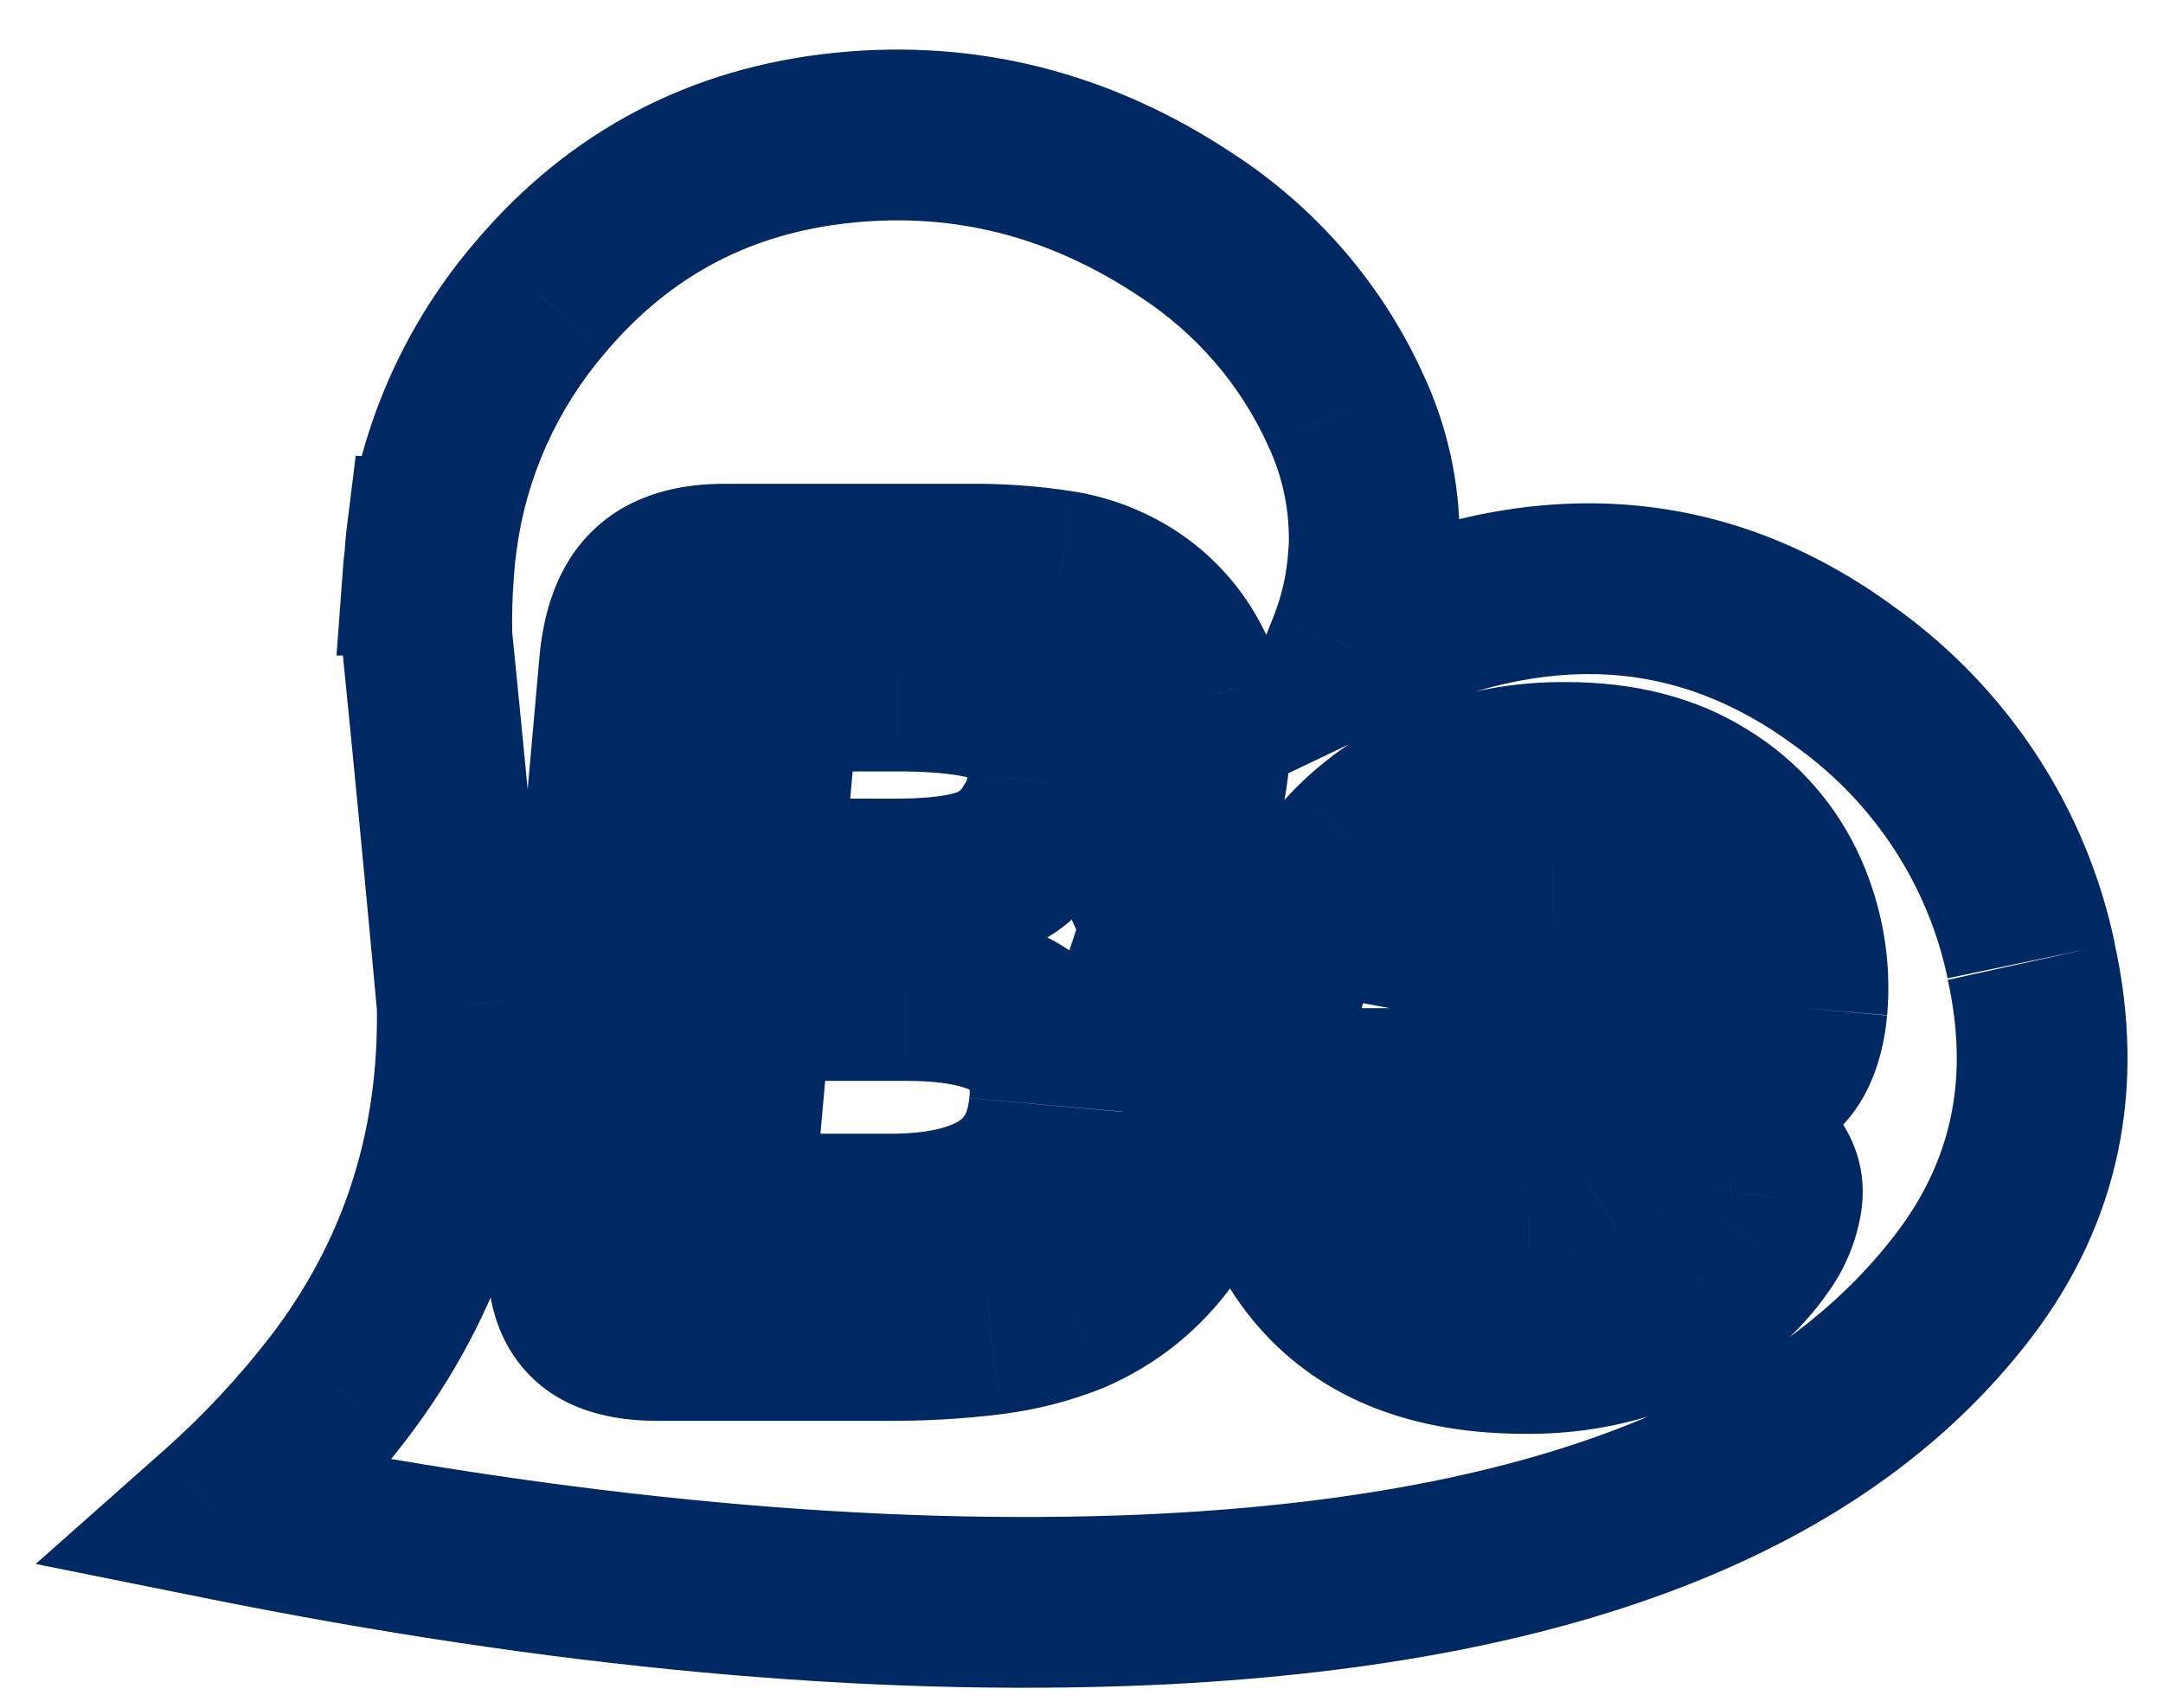
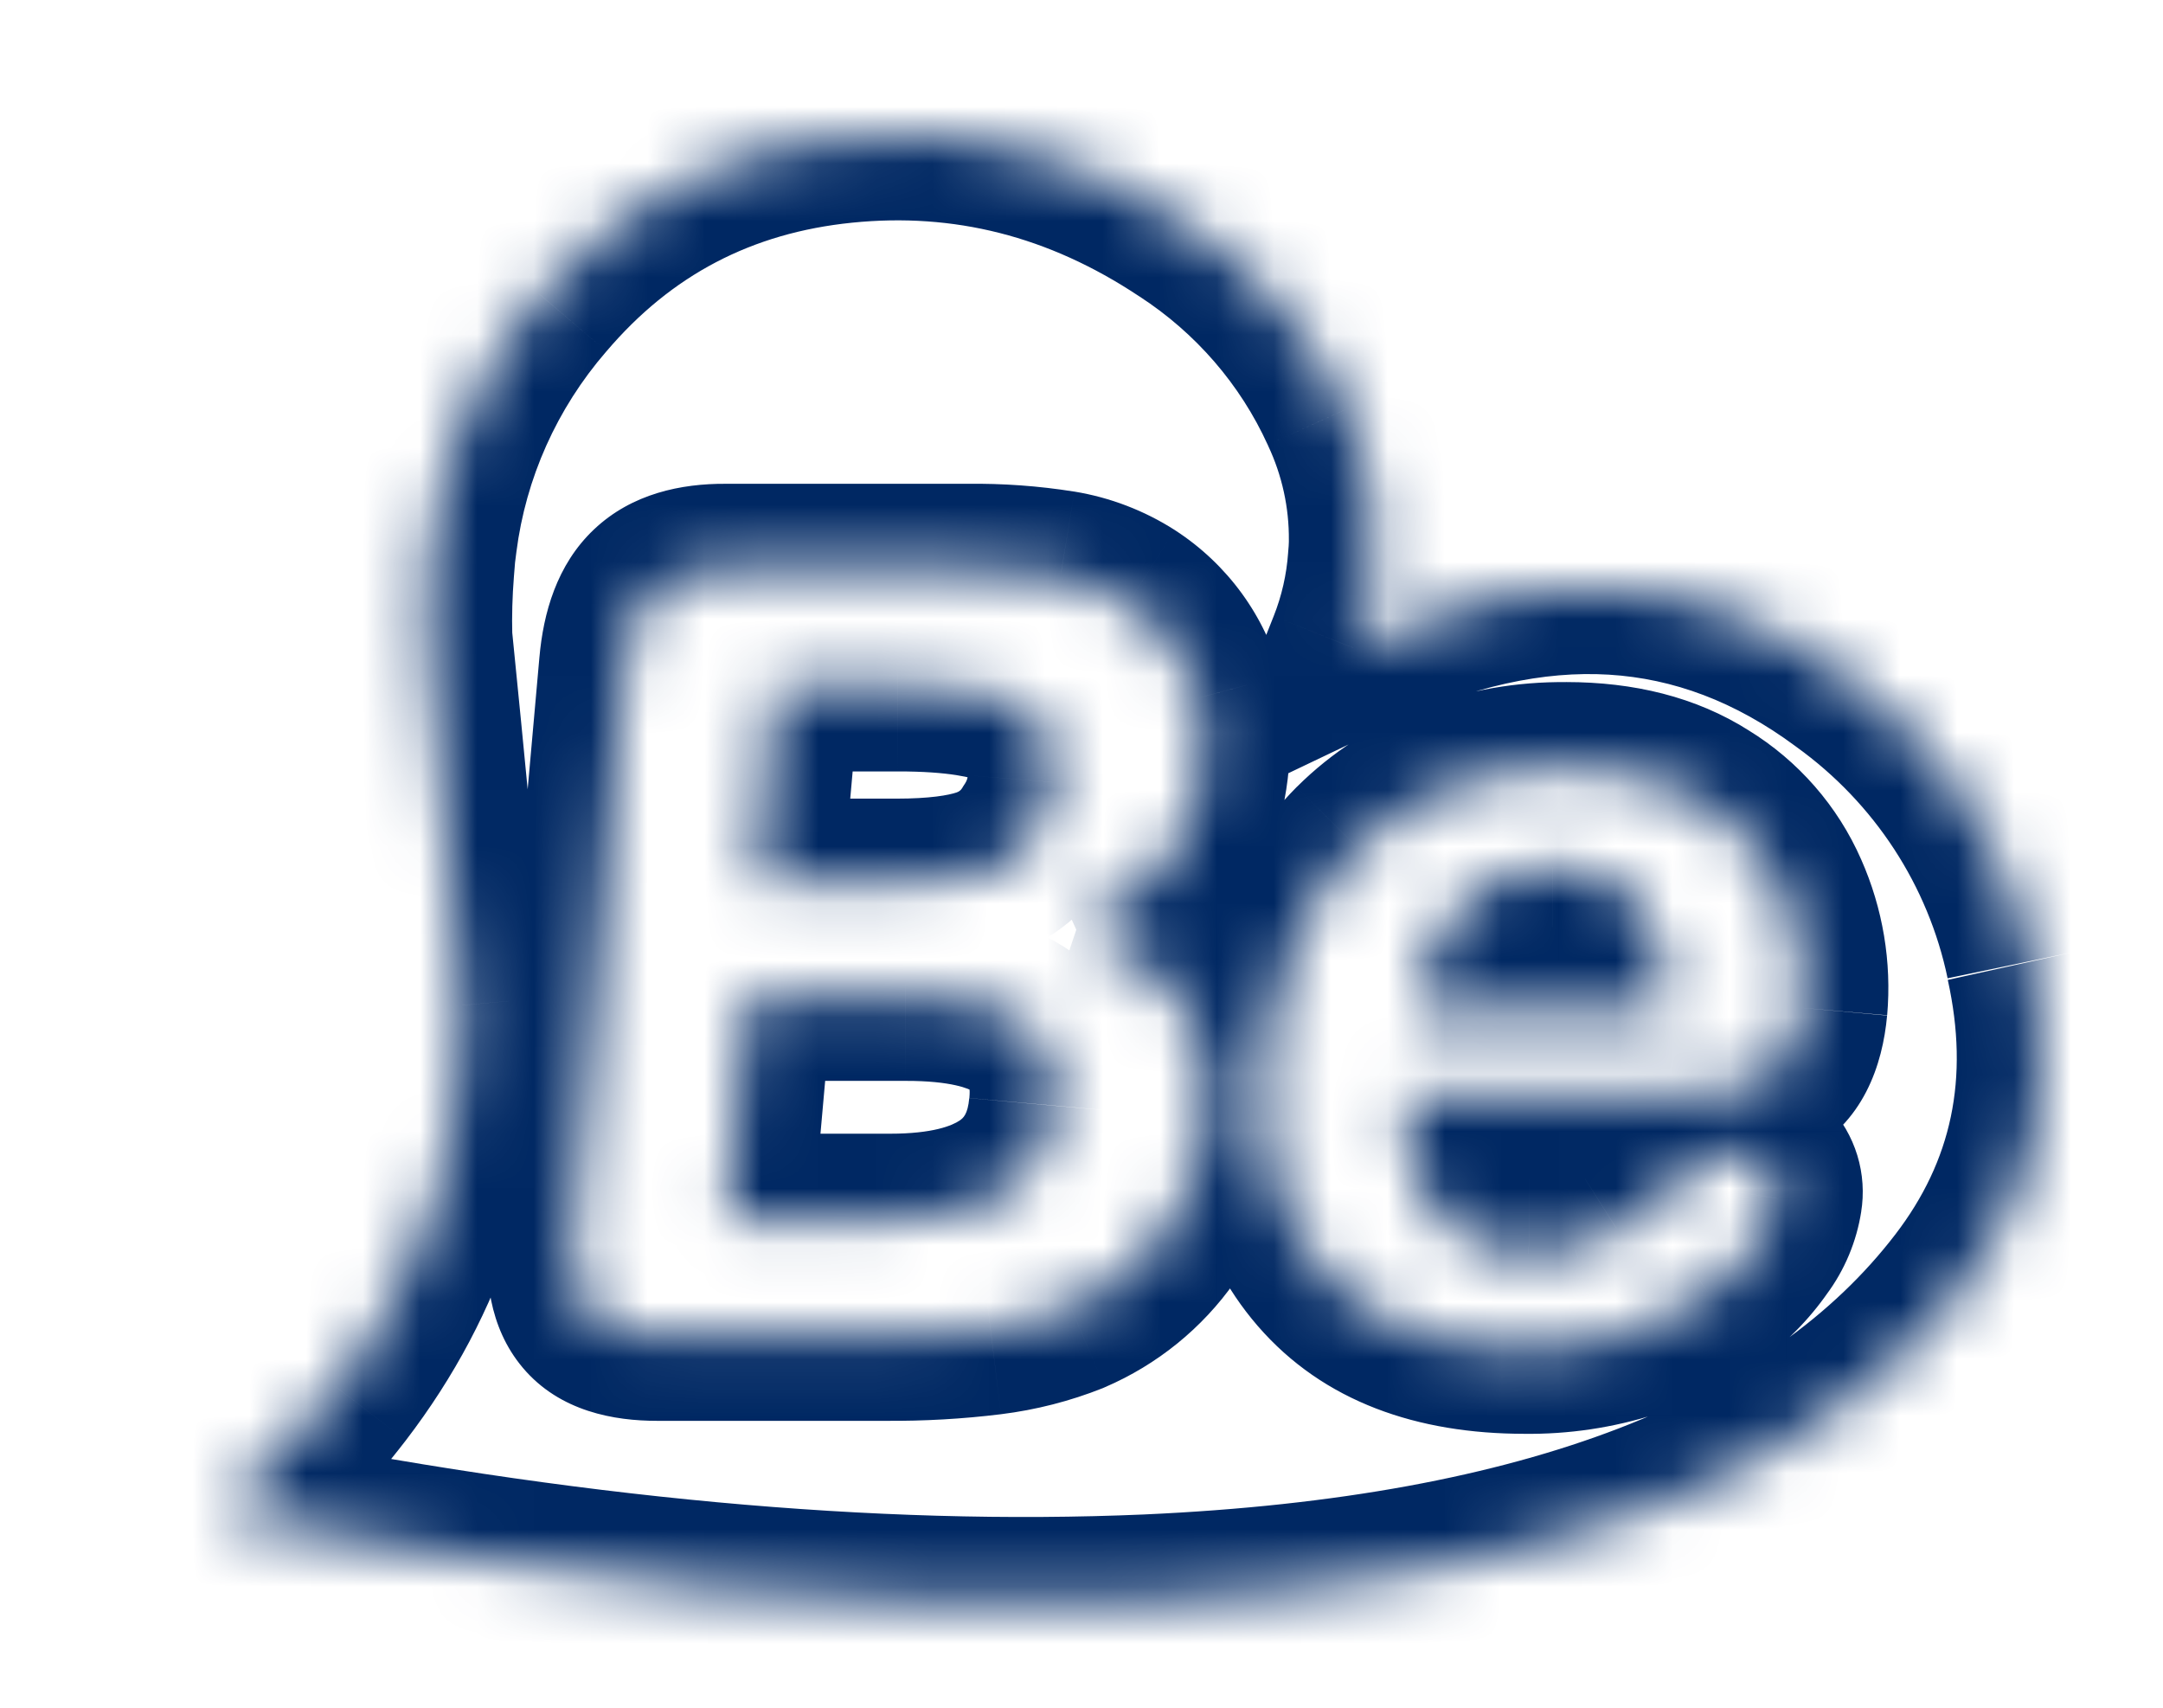
<svg xmlns="http://www.w3.org/2000/svg" width="38" height="30" viewBox="0 0 38 30" fill="none">
  <mask id="path-1-outside-1_2359_8297" maskUnits="userSpaceOnUse" x="-0.123" y="0.371" width="38" height="30" fill="black">
-     <rect fill="white" x="-0.123" y="0.371" width="38" height="30" />
    <path d="M18.499 13.739C18.56 13.061 18.362 12.61 17.906 12.386C17.45 12.162 16.737 12.05 15.768 12.052H13.607L13.297 15.53H15.742C16.409 15.53 16.928 15.466 17.301 15.337C17.68 15.206 17.998 14.945 18.198 14.603C18.371 14.345 18.475 14.048 18.499 13.739ZM18.524 19.422C18.584 18.742 18.395 18.249 17.954 17.943C17.514 17.637 16.83 17.485 15.901 17.488H13.124L12.775 21.416H15.64C17.443 21.416 18.403 20.752 18.522 19.424M24.826 17.789H29.275C29.291 16.933 29.122 16.292 28.767 15.867C28.411 15.441 27.915 15.228 27.276 15.226C26.985 15.222 26.695 15.278 26.426 15.389C26.157 15.501 25.915 15.666 25.714 15.875C25.282 16.306 24.988 16.944 24.829 17.788M31.659 17.705C31.602 18.336 31.389 18.744 31.019 18.93C30.649 19.116 30.143 19.21 29.502 19.211H24.701C24.648 19.721 24.717 20.237 24.902 20.716C25.046 21.11 25.312 21.448 25.664 21.684C26.015 21.919 26.433 22.04 26.857 22.028C27.132 22.031 27.406 21.995 27.671 21.923C27.93 21.848 28.178 21.736 28.406 21.592C28.64 21.447 28.865 21.286 29.078 21.111C29.284 20.939 29.553 20.707 29.886 20.41C30.046 20.293 30.242 20.235 30.441 20.246C30.549 20.239 30.658 20.255 30.76 20.291C30.862 20.327 30.955 20.384 31.035 20.457C31.109 20.536 31.164 20.631 31.195 20.734C31.227 20.837 31.234 20.946 31.216 21.053C31.172 21.34 31.058 21.613 30.884 21.847C30.649 22.184 30.357 22.48 30.02 22.72C29.599 23.021 29.133 23.255 28.637 23.412C28.039 23.604 27.413 23.697 26.784 23.688C25.208 23.688 24.024 23.229 23.23 22.311C22.436 21.393 22.109 20.147 22.25 18.573C22.308 17.864 22.479 17.168 22.756 16.511C23.01 15.905 23.38 15.352 23.845 14.883C24.304 14.427 24.856 14.071 25.466 13.841C26.119 13.596 26.814 13.474 27.514 13.482C28.473 13.482 29.278 13.689 29.927 14.103C30.548 14.484 31.036 15.043 31.325 15.704C31.605 16.333 31.72 17.021 31.66 17.705M18.907 16.337C20.588 16.9 21.357 17.996 21.213 19.623C21.153 20.355 20.895 21.057 20.466 21.657C20.053 22.243 19.483 22.706 18.819 22.992C18.365 23.173 17.889 23.295 17.402 23.355C16.794 23.43 16.181 23.465 15.568 23.46H11.541C10.96 23.46 10.556 23.327 10.332 23.061C10.107 22.794 10.02 22.371 10.072 21.79L10.972 11.674C11.024 11.081 11.189 10.653 11.467 10.389C11.745 10.126 12.168 9.996 12.738 9.999H17.007C17.551 9.992 18.095 10.031 18.632 10.116C19.06 10.186 19.468 10.343 19.832 10.575C20.437 10.969 20.873 11.569 21.057 12.26C21.153 12.623 21.183 13.001 21.147 13.375C21.028 14.722 20.281 15.707 18.907 16.33M35.684 16.879C35.267 14.882 34.11 13.109 32.438 11.905C29.887 10.014 26.998 9.839 23.77 11.379C23.969 10.879 24.089 10.352 24.126 9.816C24.135 9.73 24.141 9.643 24.143 9.557C24.143 9.539 24.143 9.522 24.143 9.504C24.15 8.707 23.977 7.918 23.637 7.194C23.035 5.872 22.062 4.746 20.833 3.949C18.968 2.712 16.963 2.203 14.817 2.42C12.672 2.637 10.904 3.563 9.512 5.199C8.457 6.42 7.787 7.917 7.584 9.508H7.574C7.561 9.613 7.558 9.721 7.548 9.828C7.542 9.891 7.532 9.951 7.527 10.016H7.533C7.501 10.41 7.49 10.805 7.501 11.2C7.717 13.353 7.924 15.507 8.121 17.661C8.163 20.194 7.436 22.437 5.939 24.391C5.324 25.189 4.634 25.928 3.877 26.599C9.887 27.81 15.316 28.312 20.164 28.103C27.141 27.792 31.916 25.956 34.489 22.597C35.759 20.938 36.158 19.036 35.684 16.891" />
  </mask>
  <path d="M18.499 13.739L17.005 13.607L17.004 13.621L18.499 13.739ZM15.768 12.052L15.768 13.552L15.771 13.552L15.768 12.052ZM13.607 12.052V10.552H12.235L12.113 11.918L13.607 12.052ZM13.297 15.53L11.803 15.397L11.658 17.03H13.297V15.53ZM17.301 15.337L17.79 16.756L17.795 16.754L17.301 15.337ZM18.198 14.603L16.953 13.766L16.927 13.805L16.903 13.845L18.198 14.603ZM15.901 17.488L15.901 18.988L15.905 18.988L15.901 17.488ZM13.124 17.488V15.988H11.752L11.63 17.355L13.124 17.488ZM12.775 21.416L11.281 21.283L11.136 22.916H12.775V21.416ZM29.275 17.789V19.289H30.746L30.774 17.818L29.275 17.789ZM27.276 15.226L27.255 16.726L27.264 16.726L27.273 16.727L27.276 15.226ZM25.714 15.875L26.774 16.935L26.785 16.925L26.795 16.915L25.714 15.875ZM29.502 19.211L29.502 20.711L29.503 20.711L29.502 19.211ZM24.701 19.211V17.711H23.348L23.209 19.056L24.701 19.211ZM24.902 20.716L26.31 20.2L26.306 20.189L26.301 20.177L24.902 20.716ZM26.857 22.028L26.871 20.528L26.843 20.528L26.816 20.529L26.857 22.028ZM27.671 21.923L28.065 23.37L28.077 23.367L28.088 23.364L27.671 21.923ZM28.406 21.592L27.616 20.317L27.61 20.321L27.604 20.325L28.406 21.592ZM29.078 21.111L30.031 22.269L30.036 22.265L29.078 21.111ZM29.886 20.41L28.997 19.202L28.941 19.243L28.89 19.289L29.886 20.41ZM30.441 20.246L30.358 21.743L30.444 21.748L30.529 21.743L30.441 20.246ZM31.035 20.457L32.129 19.431L32.093 19.392L32.053 19.356L31.035 20.457ZM31.216 21.053L29.736 20.807L29.735 20.816L29.734 20.825L31.216 21.053ZM30.884 21.847L29.68 20.953L29.666 20.971L29.652 20.991L30.884 21.847ZM30.02 22.72L29.15 21.498L29.147 21.5L30.02 22.72ZM28.637 23.412L28.183 21.983L28.18 21.984L28.637 23.412ZM26.784 23.688L26.805 22.188L26.794 22.188H26.784L26.784 23.688ZM22.25 18.573L23.744 18.707L23.745 18.694L22.25 18.573ZM22.756 16.511L24.138 17.095L24.14 17.091L22.756 16.511ZM23.845 14.883L22.787 13.819L22.779 13.827L23.845 14.883ZM25.466 13.841L24.939 12.437L24.936 12.438L25.466 13.841ZM27.514 13.482L27.496 14.982L27.505 14.982H27.514L27.514 13.482ZM29.927 14.103L29.121 15.368L29.131 15.375L29.142 15.381L29.927 14.103ZM31.325 15.704L29.951 16.306L29.954 16.313L31.325 15.704ZM21.213 19.623L19.718 19.491L19.717 19.502L21.213 19.623ZM20.466 21.657L19.246 20.783L19.238 20.794L20.466 21.657ZM18.819 22.992L19.376 24.385L19.394 24.377L19.412 24.369L18.819 22.992ZM17.402 23.355L17.22 21.866L17.219 21.866L17.402 23.355ZM15.568 23.46L15.58 21.96H15.568V23.46ZM10.072 21.79L8.577 21.657L8.577 21.657L10.072 21.79ZM10.972 11.674L12.466 11.807L12.466 11.806L10.972 11.674ZM12.738 9.999L12.73 11.499H12.738V9.999ZM17.007 9.999V11.499H17.017L17.027 11.499L17.007 9.999ZM18.632 10.116L18.876 8.636L18.867 8.635L18.632 10.116ZM19.832 10.575L20.649 9.318L20.64 9.312L19.832 10.575ZM21.057 12.26L22.508 11.878L22.507 11.874L21.057 12.26ZM21.147 13.375L19.654 13.231L19.653 13.242L21.147 13.375ZM32.438 11.905L31.545 13.11L31.553 13.116L31.561 13.122L32.438 11.905ZM23.77 11.379L22.376 10.825L20.965 14.38L24.416 12.733L23.77 11.379ZM24.126 9.816L22.633 9.672L22.631 9.692L22.63 9.711L24.126 9.816ZM24.143 9.557L25.642 9.598L25.643 9.577V9.557H24.143ZM24.143 9.504L22.643 9.491V9.504H24.143ZM23.637 7.194L22.272 7.815L22.276 7.823L22.279 7.831L23.637 7.194ZM20.833 3.949L20.004 5.199L20.01 5.203L20.017 5.207L20.833 3.949ZM9.512 5.199L10.647 6.18L10.655 6.171L9.512 5.199ZM7.584 9.508V11.008H8.905L9.072 9.697L7.584 9.508ZM7.574 9.508V8.008H6.249L6.086 9.323L7.574 9.508ZM7.548 9.828L9.042 9.968L9.042 9.961L7.548 9.828ZM7.527 10.016L6.031 9.905L5.912 11.516H7.527V10.016ZM7.533 10.016L9.028 10.136L9.158 8.516H7.533V10.016ZM7.501 11.2L6.001 11.239L6.003 11.295L6.008 11.35L7.501 11.2ZM8.121 17.661L9.62 17.635L9.619 17.58L9.614 17.524L8.121 17.661ZM5.939 24.391L7.127 25.307L7.13 25.303L5.939 24.391ZM3.877 26.599L2.882 25.476L0.627 27.474L3.581 28.069L3.877 26.599ZM20.164 28.103L20.229 29.602L20.231 29.602L20.164 28.103ZM34.489 22.597L33.298 21.685L33.298 21.685L34.489 22.597ZM19.994 13.872C20.038 13.373 20.001 12.818 19.77 12.29C19.524 11.729 19.102 11.303 18.568 11.04L17.244 13.732C17.215 13.718 17.169 13.689 17.122 13.64C17.073 13.59 17.041 13.537 17.022 13.495C16.989 13.418 17.021 13.428 17.005 13.607L19.994 13.872ZM18.568 11.04C17.792 10.658 16.793 10.55 15.766 10.552L15.771 13.552C16.682 13.55 17.108 13.665 17.244 13.732L18.568 11.04ZM15.768 10.552H13.607V13.552H15.768V10.552ZM12.113 11.918L11.803 15.397L14.792 15.663L15.101 12.185L12.113 11.918ZM13.297 17.03H15.742V14.03H13.297V17.03ZM15.742 17.03C16.477 17.03 17.188 16.963 17.79 16.756L16.813 13.919C16.669 13.969 16.341 14.03 15.742 14.03V17.03ZM17.795 16.754C18.506 16.506 19.11 16.014 19.492 15.36L16.903 13.845C16.885 13.876 16.853 13.905 16.807 13.921L17.795 16.754ZM19.443 15.44C19.759 14.969 19.95 14.425 19.995 13.858L17.004 13.621C17 13.671 16.983 13.721 16.953 13.766L19.443 15.44ZM20.018 19.554C20.111 18.508 19.817 17.411 18.811 16.712L17.098 19.175C17.093 19.172 17.078 19.159 17.06 19.137C17.042 19.114 17.032 19.094 17.027 19.082C17.02 19.062 17.046 19.114 17.03 19.29L20.018 19.554ZM18.811 16.712C17.993 16.143 16.934 15.985 15.898 15.988L15.905 18.988C16.726 18.986 17.036 19.132 17.098 19.175L18.811 16.712ZM15.901 15.988H13.124V18.988H15.901V15.988ZM11.63 17.355L11.281 21.283L14.269 21.549L14.618 17.621L11.63 17.355ZM12.775 22.916H15.64V19.916H12.775V22.916ZM15.64 22.916C16.692 22.916 17.732 22.728 18.565 22.152C19.467 21.529 19.923 20.595 20.016 19.558L17.028 19.291C17.002 19.581 16.919 19.643 16.86 19.684C16.732 19.772 16.391 19.916 15.64 19.916V22.916ZM24.826 19.289H29.275V16.289H24.826V19.289ZM30.774 17.818C30.794 16.789 30.603 15.724 29.918 14.905L27.616 16.829C27.641 16.859 27.788 17.076 27.775 17.76L30.774 17.818ZM29.918 14.905C29.233 14.086 28.286 13.729 27.28 13.726L27.273 16.727C27.543 16.727 27.589 16.797 27.616 16.829L29.918 14.905ZM27.298 13.727C26.802 13.72 26.309 13.814 25.851 14.004L27.001 16.775C27.081 16.742 27.167 16.725 27.255 16.726L27.298 13.727ZM25.851 14.004C25.393 14.194 24.978 14.476 24.633 14.835L26.795 16.915C26.851 16.856 26.921 16.808 27.001 16.775L25.851 14.004ZM24.653 14.814C23.937 15.53 23.547 16.487 23.355 17.512L26.304 18.064C26.428 17.401 26.628 17.082 26.774 16.935L24.653 14.814ZM30.165 17.57C30.157 17.66 30.145 17.721 30.135 17.759C30.125 17.796 30.12 17.803 30.127 17.79C30.134 17.775 30.155 17.74 30.196 17.699C30.238 17.656 30.289 17.619 30.345 17.591L31.694 20.27C32.738 19.744 33.076 18.696 33.153 17.84L30.165 17.57ZM30.345 17.591C30.267 17.63 30.024 17.71 29.5 17.711L29.503 20.711C30.263 20.71 31.032 20.604 31.694 20.27L30.345 17.591ZM29.502 17.711H24.701V20.711H29.502V17.711ZM23.209 19.056C23.132 19.802 23.232 20.556 23.502 21.256L26.301 20.177C26.201 19.918 26.165 19.64 26.193 19.365L23.209 19.056ZM23.493 21.232C23.747 21.926 24.216 22.519 24.828 22.93L26.499 20.438C26.409 20.377 26.344 20.293 26.31 20.2L23.493 21.232ZM24.828 22.93C25.439 23.34 26.164 23.548 26.899 23.527L26.816 20.529C26.701 20.532 26.59 20.499 26.499 20.438L24.828 22.93ZM26.844 23.528C27.256 23.532 27.667 23.479 28.065 23.37L27.276 20.476C27.144 20.512 27.008 20.529 26.871 20.528L26.844 23.528ZM28.088 23.364C28.483 23.249 28.86 23.08 29.207 22.86L27.604 20.325C27.496 20.393 27.378 20.446 27.253 20.482L28.088 23.364ZM29.195 22.868C29.487 22.687 29.766 22.487 30.031 22.269L28.124 19.953C27.964 20.085 27.794 20.207 27.616 20.317L29.195 22.868ZM30.036 22.265C30.261 22.078 30.544 21.833 30.883 21.531L28.89 19.289C28.562 19.581 28.307 19.801 28.119 19.958L30.036 22.265ZM30.776 21.618C30.653 21.709 30.505 21.751 30.358 21.743L30.523 18.748C29.979 18.718 29.439 18.877 28.997 19.202L30.776 21.618ZM30.529 21.743C30.437 21.748 30.345 21.735 30.257 21.704L31.263 18.878C30.971 18.774 30.661 18.73 30.352 18.748L30.529 21.743ZM30.257 21.704C30.169 21.673 30.087 21.623 30.016 21.558L32.053 19.356C31.824 19.144 31.555 18.982 31.263 18.878L30.257 21.704ZM29.94 21.483C29.858 21.395 29.796 21.29 29.76 21.172L32.63 20.297C32.531 19.973 32.359 19.677 32.129 19.431L29.94 21.483ZM29.76 21.172C29.724 21.054 29.716 20.929 29.736 20.807L32.696 21.298C32.751 20.964 32.729 20.621 32.63 20.297L29.76 21.172ZM29.734 20.825C29.727 20.869 29.709 20.913 29.68 20.953L32.088 22.741C32.407 22.312 32.617 21.811 32.699 21.281L29.734 20.825ZM29.652 20.991C29.516 21.186 29.347 21.358 29.15 21.498L30.891 23.941C31.367 23.602 31.782 23.183 32.115 22.703L29.652 20.991ZM29.147 21.5C28.855 21.71 28.529 21.873 28.183 21.983L29.091 24.842C29.736 24.637 30.345 24.332 30.894 23.939L29.147 21.5ZM28.18 21.984C27.737 22.126 27.272 22.195 26.805 22.188L26.762 25.188C27.553 25.199 28.341 25.082 29.094 24.841L28.18 21.984ZM26.784 22.188C25.506 22.188 24.794 21.826 24.364 21.33L22.095 23.292C23.254 24.632 24.911 25.188 26.784 25.188L26.784 22.188ZM24.364 21.33C23.91 20.804 23.628 20.003 23.744 18.707L20.756 18.439C20.591 20.29 20.962 21.981 22.095 23.292L24.364 21.33ZM23.745 18.694C23.79 18.145 23.922 17.605 24.138 17.095L21.374 15.927C21.035 16.731 20.826 17.583 20.755 18.452L23.745 18.694ZM24.14 17.091C24.319 16.664 24.58 16.272 24.91 15.939L22.779 13.827C22.18 14.433 21.702 15.147 21.373 15.931L24.14 17.091ZM24.903 15.947C25.211 15.64 25.583 15.4 25.996 15.244L24.936 12.438C24.13 12.742 23.397 13.213 22.787 13.82L24.903 15.947ZM25.993 15.245C26.472 15.066 26.982 14.976 27.496 14.982L27.532 11.983C26.647 11.972 25.767 12.126 24.939 12.437L25.993 15.245ZM27.514 14.982C28.258 14.982 28.766 15.142 29.121 15.368L30.733 12.838C29.79 12.237 28.689 11.982 27.514 11.982L27.514 14.982ZM29.142 15.381C29.505 15.604 29.786 15.928 29.951 16.306L32.699 15.102C32.286 14.158 31.591 13.364 30.712 12.825L29.142 15.381ZM29.954 16.313C30.131 16.711 30.203 17.144 30.166 17.575L33.154 17.835C33.236 16.898 33.078 15.956 32.696 15.095L29.954 16.313ZM18.43 17.76C19.065 17.972 19.368 18.231 19.516 18.443C19.655 18.641 19.766 18.948 19.718 19.491L22.707 19.755C22.803 18.67 22.602 17.617 21.972 16.719C21.352 15.836 20.43 15.265 19.383 14.915L18.43 17.76ZM19.717 19.502C19.68 19.961 19.518 20.403 19.246 20.783L21.685 22.53C22.272 21.71 22.626 20.748 22.708 19.744L19.717 19.502ZM19.238 20.794C18.987 21.152 18.637 21.437 18.226 21.614L19.412 24.369C20.329 23.975 21.12 23.335 21.693 22.519L19.238 20.794ZM18.262 21.599C17.928 21.732 17.578 21.822 17.22 21.866L17.585 24.844C18.199 24.768 18.801 24.614 19.376 24.385L18.262 21.599ZM17.219 21.866C16.675 21.933 16.128 21.965 15.58 21.96L15.556 24.96C16.234 24.965 16.912 24.927 17.585 24.844L17.219 21.866ZM15.568 21.96H11.541V24.96H15.568V21.96ZM11.541 21.96C11.452 21.96 11.386 21.955 11.339 21.949C11.293 21.942 11.273 21.936 11.273 21.936C11.274 21.936 11.299 21.945 11.339 21.97C11.38 21.996 11.43 22.036 11.478 22.093L9.185 24.028C9.839 24.803 10.805 24.96 11.541 24.96V21.96ZM11.478 22.093C11.562 22.192 11.572 22.267 11.567 22.242C11.561 22.213 11.549 22.115 11.566 21.922L8.577 21.657C8.513 22.383 8.575 23.305 9.185 24.028L11.478 22.093ZM11.566 21.923L12.466 11.807L9.477 11.541L8.577 21.657L11.566 21.923ZM12.466 11.806C12.483 11.61 12.514 11.499 12.534 11.447C12.552 11.401 12.55 11.429 12.498 11.479L10.435 9.301C9.777 9.923 9.545 10.779 9.477 11.543L12.466 11.806ZM12.498 11.479C12.444 11.529 12.407 11.537 12.433 11.529C12.465 11.519 12.556 11.498 12.73 11.499L12.746 8.499C11.976 8.495 11.105 8.666 10.435 9.301L12.498 11.479ZM12.738 11.499H17.007V8.499H12.738V11.499ZM17.027 11.499C17.486 11.493 17.945 11.526 18.398 11.598L18.867 8.635C18.245 8.536 17.616 8.491 16.987 8.499L17.027 11.499ZM18.389 11.596C18.616 11.634 18.832 11.717 19.023 11.839L20.64 9.312C20.104 8.969 19.503 8.739 18.876 8.636L18.389 11.596ZM19.014 11.833C19.311 12.026 19.52 12.317 19.607 12.645L22.507 11.874C22.227 10.82 21.563 9.912 20.649 9.318L19.014 11.833ZM19.606 12.641C19.657 12.834 19.673 13.034 19.654 13.231L22.64 13.519C22.693 12.968 22.648 12.413 22.508 11.878L19.606 12.641ZM19.653 13.242C19.588 13.978 19.238 14.533 18.287 14.964L19.527 17.696C21.324 16.881 22.468 15.465 22.641 13.508L19.653 13.242ZM37.153 16.573C36.658 14.205 35.287 12.108 33.315 10.687L31.561 13.122C32.933 14.11 33.876 15.56 34.216 17.186L37.153 16.573ZM33.331 10.7C31.846 9.598 30.212 8.965 28.449 8.858C26.697 8.752 24.914 9.171 23.124 10.025L24.416 12.733C25.854 12.046 27.13 11.783 28.267 11.852C29.394 11.921 30.479 12.32 31.545 13.11L33.331 10.7ZM25.164 11.932C25.42 11.289 25.574 10.611 25.623 9.921L22.63 9.711C22.603 10.093 22.518 10.468 22.376 10.825L25.164 11.932ZM25.619 9.96C25.63 9.846 25.639 9.725 25.642 9.598L22.643 9.515C22.642 9.561 22.639 9.613 22.633 9.672L25.619 9.96ZM25.643 9.557C25.643 9.557 25.643 9.557 25.643 9.557C25.643 9.557 25.643 9.556 25.643 9.556C25.643 9.556 25.643 9.556 25.643 9.556C25.643 9.556 25.643 9.556 25.643 9.556C25.643 9.556 25.643 9.556 25.643 9.556C25.643 9.556 25.643 9.556 25.643 9.556C25.643 9.556 25.643 9.556 25.643 9.556C25.643 9.556 25.643 9.556 25.643 9.556C25.643 9.556 25.643 9.556 25.643 9.556C25.643 9.556 25.643 9.556 25.643 9.556C25.643 9.556 25.643 9.556 25.643 9.556C25.643 9.556 25.643 9.555 25.643 9.555C25.643 9.555 25.643 9.555 25.643 9.555C25.643 9.555 25.643 9.555 25.643 9.555C25.643 9.555 25.643 9.555 25.643 9.555C25.643 9.555 25.643 9.555 25.643 9.555C25.643 9.555 25.643 9.555 25.643 9.555C25.643 9.555 25.643 9.555 25.643 9.555C25.643 9.555 25.643 9.555 25.643 9.555C25.643 9.555 25.643 9.555 25.643 9.555C25.643 9.555 25.643 9.555 25.643 9.555C25.643 9.554 25.643 9.554 25.643 9.554C25.643 9.554 25.643 9.554 25.643 9.554C25.643 9.554 25.643 9.554 25.643 9.554C25.643 9.554 25.643 9.554 25.643 9.554C25.643 9.554 25.643 9.554 25.643 9.554C25.643 9.554 25.643 9.554 25.643 9.554C25.643 9.554 25.643 9.554 25.643 9.554C25.643 9.554 25.643 9.554 25.643 9.554C25.643 9.554 25.643 9.554 25.643 9.554C25.643 9.554 25.643 9.554 25.643 9.553C25.643 9.553 25.643 9.553 25.643 9.553C25.643 9.553 25.643 9.553 25.643 9.553C25.643 9.553 25.643 9.553 25.643 9.553C25.643 9.553 25.643 9.553 25.643 9.553C25.643 9.553 25.643 9.553 25.643 9.553C25.643 9.553 25.643 9.553 25.643 9.553C25.643 9.553 25.643 9.553 25.643 9.553C25.643 9.553 25.643 9.553 25.643 9.553C25.643 9.553 25.643 9.553 25.643 9.553C25.643 9.553 25.643 9.553 25.643 9.552C25.643 9.552 25.643 9.552 25.643 9.552C25.643 9.552 25.643 9.552 25.643 9.552C25.643 9.552 25.643 9.552 25.643 9.552C25.643 9.552 25.643 9.552 25.643 9.552C25.643 9.552 25.643 9.552 25.643 9.552C25.643 9.552 25.643 9.552 25.643 9.552C25.643 9.552 25.643 9.552 25.643 9.552C25.643 9.552 25.643 9.552 25.643 9.552C25.643 9.552 25.643 9.552 25.643 9.552C25.643 9.552 25.643 9.551 25.643 9.551C25.643 9.551 25.643 9.551 25.643 9.551C25.643 9.551 25.643 9.551 25.643 9.551C25.643 9.551 25.643 9.551 25.643 9.551C25.643 9.551 25.643 9.551 25.643 9.551C25.643 9.551 25.643 9.551 25.643 9.551C25.643 9.551 25.643 9.551 25.643 9.551C25.643 9.551 25.643 9.551 25.643 9.551C25.643 9.551 25.643 9.551 25.643 9.551C25.643 9.551 25.643 9.551 25.643 9.551C25.643 9.55 25.643 9.55 25.643 9.55C25.643 9.55 25.643 9.55 25.643 9.55C25.643 9.55 25.643 9.55 25.643 9.55C25.643 9.55 25.643 9.55 25.643 9.55C25.643 9.55 25.643 9.55 25.643 9.55C25.643 9.55 25.643 9.55 25.643 9.55C25.643 9.55 25.643 9.55 25.643 9.55C25.643 9.55 25.643 9.55 25.643 9.55C25.643 9.55 25.643 9.55 25.643 9.55C25.643 9.55 25.643 9.55 25.643 9.549C25.643 9.549 25.643 9.549 25.643 9.549C25.643 9.549 25.643 9.549 25.643 9.549C25.643 9.549 25.643 9.549 25.643 9.549C25.643 9.549 25.643 9.549 25.643 9.549C25.643 9.549 25.643 9.549 25.643 9.549C25.643 9.549 25.643 9.549 25.643 9.549C25.643 9.549 25.643 9.549 25.643 9.549C25.643 9.549 25.643 9.549 25.643 9.549C25.643 9.549 25.643 9.549 25.643 9.549C25.643 9.549 25.643 9.548 25.643 9.548C25.643 9.548 25.643 9.548 25.643 9.548C25.643 9.548 25.643 9.548 25.643 9.548C25.643 9.548 25.643 9.548 25.643 9.548C25.643 9.548 25.643 9.548 25.643 9.548C25.643 9.548 25.643 9.548 25.643 9.548C25.643 9.548 25.643 9.548 25.643 9.548C25.643 9.548 25.643 9.548 25.643 9.548C25.643 9.548 25.643 9.548 25.643 9.548C25.643 9.548 25.643 9.548 25.643 9.548C25.643 9.547 25.643 9.547 25.643 9.547C25.643 9.547 25.643 9.547 25.643 9.547C25.643 9.547 25.643 9.547 25.643 9.547C25.643 9.547 25.643 9.547 25.643 9.547C25.643 9.547 25.643 9.547 25.643 9.547C25.643 9.547 25.643 9.547 25.643 9.547C25.643 9.547 25.643 9.547 25.643 9.547C25.643 9.547 25.643 9.547 25.643 9.547C25.643 9.547 25.643 9.547 25.643 9.547C25.643 9.547 25.643 9.547 25.643 9.547C25.643 9.546 25.643 9.546 25.643 9.546C25.643 9.546 25.643 9.546 25.643 9.546C25.643 9.546 25.643 9.546 25.643 9.546C25.643 9.546 25.643 9.546 25.643 9.546C25.643 9.546 25.643 9.546 25.643 9.546C25.643 9.546 25.643 9.546 25.643 9.546C25.643 9.546 25.643 9.546 25.643 9.546C25.643 9.546 25.643 9.546 25.643 9.546C25.643 9.546 25.643 9.546 25.643 9.546C25.643 9.546 25.643 9.546 25.643 9.545C25.643 9.545 25.643 9.545 25.643 9.545C25.643 9.545 25.643 9.545 25.643 9.545C25.643 9.545 25.643 9.545 25.643 9.545C25.643 9.545 25.643 9.545 25.643 9.545C25.643 9.545 25.643 9.545 25.643 9.545C25.643 9.545 25.643 9.545 25.643 9.545C25.643 9.545 25.643 9.545 25.643 9.545C25.643 9.545 25.643 9.545 25.643 9.545C25.643 9.545 25.643 9.545 25.643 9.545C25.643 9.545 25.643 9.544 25.643 9.544C25.643 9.544 25.643 9.544 25.643 9.544C25.643 9.544 25.643 9.544 25.643 9.544C25.643 9.544 25.643 9.544 25.643 9.544C25.643 9.544 25.643 9.544 25.643 9.544C25.643 9.544 25.643 9.544 25.643 9.544C25.643 9.544 25.643 9.544 25.643 9.544C25.643 9.544 25.643 9.544 25.643 9.544C25.643 9.544 25.643 9.544 25.643 9.544C25.643 9.544 25.643 9.544 25.643 9.544C25.643 9.543 25.643 9.543 25.643 9.543C25.643 9.543 25.643 9.543 25.643 9.543C25.643 9.543 25.643 9.543 25.643 9.543C25.643 9.543 25.643 9.543 25.643 9.543C25.643 9.543 25.643 9.543 25.643 9.543C25.643 9.543 25.643 9.543 25.643 9.543C25.643 9.543 25.643 9.543 25.643 9.543C25.643 9.543 25.643 9.543 25.643 9.543C25.643 9.543 25.643 9.543 25.643 9.543C25.643 9.543 25.643 9.543 25.643 9.543C25.643 9.542 25.643 9.542 25.643 9.542C25.643 9.542 25.643 9.542 25.643 9.542C25.643 9.542 25.643 9.542 25.643 9.542C25.643 9.542 25.643 9.542 25.643 9.542C25.643 9.542 25.643 9.542 25.643 9.542C25.643 9.542 25.643 9.542 25.643 9.542C25.643 9.542 25.643 9.542 25.643 9.542C25.643 9.542 25.643 9.542 25.643 9.542C25.643 9.542 25.643 9.542 25.643 9.542C25.643 9.542 25.643 9.542 25.643 9.541C25.643 9.541 25.643 9.541 25.643 9.541C25.643 9.541 25.643 9.541 25.643 9.541C25.643 9.541 25.643 9.541 25.643 9.541C25.643 9.541 25.643 9.541 25.643 9.541C25.643 9.541 25.643 9.541 25.643 9.541C25.643 9.541 25.643 9.541 25.643 9.541C25.643 9.541 25.643 9.541 25.643 9.541C25.643 9.541 25.643 9.541 25.643 9.541C25.643 9.541 25.643 9.541 25.643 9.541C25.643 9.541 25.643 9.54 25.643 9.54C25.643 9.54 25.643 9.54 25.643 9.54C25.643 9.54 25.643 9.54 25.643 9.54C25.643 9.54 25.643 9.54 25.643 9.54C25.643 9.54 25.643 9.54 25.643 9.54C25.643 9.54 25.643 9.54 25.643 9.54C25.643 9.54 25.643 9.54 25.643 9.54C25.643 9.54 25.643 9.54 25.643 9.54C25.643 9.54 25.643 9.54 25.643 9.54C25.643 9.54 25.643 9.54 25.643 9.54C25.643 9.539 25.643 9.539 25.643 9.539C25.643 9.539 25.643 9.539 25.643 9.539C25.643 9.539 25.643 9.539 25.643 9.539C25.643 9.539 25.643 9.539 25.643 9.539C25.643 9.539 25.643 9.539 25.643 9.539C25.643 9.539 25.643 9.539 25.643 9.539C25.643 9.539 25.643 9.539 25.643 9.539C25.643 9.539 25.643 9.539 25.643 9.539C25.643 9.539 25.643 9.539 25.643 9.539C25.643 9.539 25.643 9.539 25.643 9.539C25.643 9.538 25.643 9.538 25.643 9.538C25.643 9.538 25.643 9.538 25.643 9.538C25.643 9.538 25.643 9.538 25.643 9.538C25.643 9.538 25.643 9.538 25.643 9.538C25.643 9.538 25.643 9.538 25.643 9.538C25.643 9.538 25.643 9.538 25.643 9.538C25.643 9.538 25.643 9.538 25.643 9.538C25.643 9.538 25.643 9.538 25.643 9.538C25.643 9.538 25.643 9.538 25.643 9.538C25.643 9.538 25.643 9.538 25.643 9.537C25.643 9.537 25.643 9.537 25.643 9.537C25.643 9.537 25.643 9.537 25.643 9.537C25.643 9.537 25.643 9.537 25.643 9.537C25.643 9.537 25.643 9.537 25.643 9.537C25.643 9.537 25.643 9.537 25.643 9.537C25.643 9.537 25.643 9.537 25.643 9.537C25.643 9.537 25.643 9.537 25.643 9.537C25.643 9.537 25.643 9.537 25.643 9.537C25.643 9.537 25.643 9.537 25.643 9.537C25.643 9.537 25.643 9.536 25.643 9.536C25.643 9.536 25.643 9.536 25.643 9.536C25.643 9.536 25.643 9.536 25.643 9.536C25.643 9.536 25.643 9.536 25.643 9.536C25.643 9.536 25.643 9.536 25.643 9.536C25.643 9.536 25.643 9.536 25.643 9.536C25.643 9.536 25.643 9.536 25.643 9.536C25.643 9.536 25.643 9.536 25.643 9.536C25.643 9.536 25.643 9.536 25.643 9.536C25.643 9.536 25.643 9.536 25.643 9.536C25.643 9.535 25.643 9.535 25.643 9.535C25.643 9.535 25.643 9.535 25.643 9.535C25.643 9.535 25.643 9.535 25.643 9.535C25.643 9.535 25.643 9.535 25.643 9.535C25.643 9.535 25.643 9.535 25.643 9.535C25.643 9.535 25.643 9.535 25.643 9.535C25.643 9.535 25.643 9.535 25.643 9.535C25.643 9.535 25.643 9.535 25.643 9.535C25.643 9.535 25.643 9.535 25.643 9.535C25.643 9.535 25.643 9.535 25.643 9.534C25.643 9.534 25.643 9.534 25.643 9.534C25.643 9.534 25.643 9.534 25.643 9.534C25.643 9.534 25.643 9.534 25.643 9.534C25.643 9.534 25.643 9.534 25.643 9.534C25.643 9.534 25.643 9.534 25.643 9.534C25.643 9.534 25.643 9.534 25.643 9.534C25.643 9.534 25.643 9.534 25.643 9.534C25.643 9.534 25.643 9.534 25.643 9.534C25.643 9.534 25.643 9.534 25.643 9.534C25.643 9.534 25.643 9.534 25.643 9.533C25.643 9.533 25.643 9.533 25.643 9.533C25.643 9.533 25.643 9.533 25.643 9.533C25.643 9.533 25.643 9.533 25.643 9.533C25.643 9.533 25.643 9.533 25.643 9.533C25.643 9.533 25.643 9.533 25.643 9.533C25.643 9.533 25.643 9.533 25.643 9.533C25.643 9.533 25.643 9.533 25.643 9.533C25.643 9.533 25.643 9.533 25.643 9.533C25.643 9.533 25.643 9.533 25.643 9.533C25.643 9.533 25.643 9.532 25.643 9.532C25.643 9.532 25.643 9.532 25.643 9.532C25.643 9.532 25.643 9.532 25.643 9.532C25.643 9.532 25.643 9.532 25.643 9.532C25.643 9.532 25.643 9.532 25.643 9.532C25.643 9.532 25.643 9.532 25.643 9.532C25.643 9.532 25.643 9.532 25.643 9.532C25.643 9.532 25.643 9.532 25.643 9.532C25.643 9.532 25.643 9.532 25.643 9.532C25.643 9.532 25.643 9.532 25.643 9.532C25.643 9.531 25.643 9.531 25.643 9.531C25.643 9.531 25.643 9.531 25.643 9.531C25.643 9.531 25.643 9.531 25.643 9.531C25.643 9.531 25.643 9.531 25.643 9.531C25.643 9.531 25.643 9.531 25.643 9.531C25.643 9.531 25.643 9.531 25.643 9.531C25.643 9.531 25.643 9.531 25.643 9.531C25.643 9.531 25.643 9.531 25.643 9.531C25.643 9.531 25.643 9.531 25.643 9.531C25.643 9.531 25.643 9.531 25.643 9.53C25.643 9.53 25.643 9.53 25.643 9.53C25.643 9.53 25.643 9.53 25.643 9.53C25.643 9.53 25.643 9.53 25.643 9.53C25.643 9.53 25.643 9.53 25.643 9.53C25.643 9.53 25.643 9.53 25.643 9.53C25.643 9.53 25.643 9.53 25.643 9.53C25.643 9.53 25.643 9.53 25.643 9.53C25.643 9.53 25.643 9.53 25.643 9.53C25.643 9.53 25.643 9.53 25.643 9.53C25.643 9.53 25.643 9.53 25.643 9.529C25.643 9.529 25.643 9.529 25.643 9.529C25.643 9.529 25.643 9.529 25.643 9.529C25.643 9.529 25.643 9.529 25.643 9.529C25.643 9.529 25.643 9.529 25.643 9.529C25.643 9.529 25.643 9.529 25.643 9.529C25.643 9.529 25.643 9.529 25.643 9.529C25.643 9.529 25.643 9.529 25.643 9.529C25.643 9.529 25.643 9.529 25.643 9.529C25.643 9.529 25.643 9.529 25.643 9.529C25.643 9.529 25.643 9.528 25.643 9.528C25.643 9.528 25.643 9.528 25.643 9.528C25.643 9.528 25.643 9.528 25.643 9.528C25.643 9.528 25.643 9.528 25.643 9.528C25.643 9.528 25.643 9.528 25.643 9.528C25.643 9.528 25.643 9.528 25.643 9.528C25.643 9.528 25.643 9.528 25.643 9.528C25.643 9.528 25.643 9.528 25.643 9.528C25.643 9.528 25.643 9.528 25.643 9.528C25.643 9.528 25.643 9.528 25.643 9.528C25.643 9.527 25.643 9.527 25.643 9.527C25.643 9.527 25.643 9.527 25.643 9.527C25.643 9.527 25.643 9.527 25.643 9.527C25.643 9.527 25.643 9.527 25.643 9.527C25.643 9.527 25.643 9.527 25.643 9.527C25.643 9.527 25.643 9.527 25.643 9.527C25.643 9.527 25.643 9.527 25.643 9.527C25.643 9.527 25.643 9.527 25.643 9.527C25.643 9.527 25.643 9.527 25.643 9.527C25.643 9.527 25.643 9.527 25.643 9.526C25.643 9.526 25.643 9.526 25.643 9.526C25.643 9.526 25.643 9.526 25.643 9.526C25.643 9.526 25.643 9.526 25.643 9.526C25.643 9.526 25.643 9.526 25.643 9.526C25.643 9.526 25.643 9.526 25.643 9.526C25.643 9.526 25.643 9.526 25.643 9.526C25.643 9.526 25.643 9.526 25.643 9.526C25.643 9.526 25.643 9.526 25.643 9.526C25.643 9.526 25.643 9.526 25.643 9.526C25.643 9.526 25.643 9.525 25.643 9.525C25.643 9.525 25.643 9.525 25.643 9.525C25.643 9.525 25.643 9.525 25.643 9.525C25.643 9.525 25.643 9.525 25.643 9.525C25.643 9.525 25.643 9.525 25.643 9.525C25.643 9.525 25.643 9.525 25.643 9.525C25.643 9.525 25.643 9.525 25.643 9.525C25.643 9.525 25.643 9.525 25.643 9.525C25.643 9.525 25.643 9.525 25.643 9.525C25.643 9.525 25.643 9.525 25.643 9.525C25.643 9.524 25.643 9.524 25.643 9.524C25.643 9.524 25.643 9.524 25.643 9.524C25.643 9.524 25.643 9.524 25.643 9.524C25.643 9.524 25.643 9.524 25.643 9.524C25.643 9.524 25.643 9.524 25.643 9.524C25.643 9.524 25.643 9.524 25.643 9.524C25.643 9.524 25.643 9.524 25.643 9.524C25.643 9.524 25.643 9.524 25.643 9.524C25.643 9.524 25.643 9.524 25.643 9.524C25.643 9.524 25.643 9.524 25.643 9.524C25.643 9.523 25.643 9.523 25.643 9.523C25.643 9.523 25.643 9.523 25.643 9.523C25.643 9.523 25.643 9.523 25.643 9.523C25.643 9.523 25.643 9.523 25.643 9.523C25.643 9.523 25.643 9.523 25.643 9.523C25.643 9.523 25.643 9.523 25.643 9.523C25.643 9.523 25.643 9.523 25.643 9.523C25.643 9.523 25.643 9.523 25.643 9.523C25.643 9.523 25.643 9.523 25.643 9.523C25.643 9.523 25.643 9.523 25.643 9.522C25.643 9.522 25.643 9.522 25.643 9.522C25.643 9.522 25.643 9.522 25.643 9.522C25.643 9.522 25.643 9.522 25.643 9.522C25.643 9.522 25.643 9.522 25.643 9.522C25.643 9.522 25.643 9.522 25.643 9.522C25.643 9.522 25.643 9.522 25.643 9.522C25.643 9.522 25.643 9.522 25.643 9.522C25.643 9.522 25.643 9.522 25.643 9.522C25.643 9.522 25.643 9.522 25.643 9.522C25.643 9.522 25.643 9.521 25.643 9.521C25.643 9.521 25.643 9.521 25.643 9.521C25.643 9.521 25.643 9.521 25.643 9.521C25.643 9.521 25.643 9.521 25.643 9.521C25.643 9.521 25.643 9.521 25.643 9.521C25.643 9.521 25.643 9.521 25.643 9.521C25.643 9.521 25.643 9.521 25.643 9.521C25.643 9.521 25.643 9.521 25.643 9.521C25.643 9.521 25.643 9.521 25.643 9.521C25.643 9.521 25.643 9.521 25.643 9.521C25.643 9.521 25.643 9.52 25.643 9.52C25.643 9.52 25.643 9.52 25.643 9.52C25.643 9.52 25.643 9.52 25.643 9.52C25.643 9.52 25.643 9.52 25.643 9.52C25.643 9.52 25.643 9.52 25.643 9.52C25.643 9.52 25.643 9.52 25.643 9.52C25.643 9.52 25.643 9.52 25.643 9.52C25.643 9.52 25.643 9.52 25.643 9.52C25.643 9.52 25.643 9.52 25.643 9.52C25.643 9.52 25.643 9.52 25.643 9.52C25.643 9.519 25.643 9.519 25.643 9.519C25.643 9.519 25.643 9.519 25.643 9.519C25.643 9.519 25.643 9.519 25.643 9.519C25.643 9.519 25.643 9.519 25.643 9.519C25.643 9.519 25.643 9.519 25.643 9.519C25.643 9.519 25.643 9.519 25.643 9.519C25.643 9.519 25.643 9.519 25.643 9.519C25.643 9.519 25.643 9.519 25.643 9.519C25.643 9.519 25.643 9.519 25.643 9.519C25.643 9.519 25.643 9.519 25.643 9.518C25.643 9.518 25.643 9.518 25.643 9.518C25.643 9.518 25.643 9.518 25.643 9.518C25.643 9.518 25.643 9.518 25.643 9.518C25.643 9.518 25.643 9.518 25.643 9.518C25.643 9.518 25.643 9.518 25.643 9.518C25.643 9.518 25.643 9.518 25.643 9.518C25.643 9.518 25.643 9.518 25.643 9.518C25.643 9.518 25.643 9.518 25.643 9.518C25.643 9.518 25.643 9.518 25.643 9.518C25.643 9.518 25.643 9.517 25.643 9.517C25.643 9.517 25.643 9.517 25.643 9.517C25.643 9.517 25.643 9.517 25.643 9.517C25.643 9.517 25.643 9.517 25.643 9.517C25.643 9.517 25.643 9.517 25.643 9.517C25.643 9.517 25.643 9.517 25.643 9.517C25.643 9.517 25.643 9.517 25.643 9.517C25.643 9.517 25.643 9.517 25.643 9.517C25.643 9.517 25.643 9.517 25.643 9.517C25.643 9.517 25.643 9.517 25.643 9.517C25.643 9.517 25.643 9.516 25.643 9.516C25.643 9.516 25.643 9.516 25.643 9.516C25.643 9.516 25.643 9.516 25.643 9.516C25.643 9.516 25.643 9.516 25.643 9.516C25.643 9.516 25.643 9.516 25.643 9.516C25.643 9.516 25.643 9.516 25.643 9.516C25.643 9.516 25.643 9.516 25.643 9.516C25.643 9.516 25.643 9.516 25.643 9.516C25.643 9.516 25.643 9.516 25.643 9.516C25.643 9.516 25.643 9.516 25.643 9.515C25.643 9.515 25.643 9.515 25.643 9.515C25.643 9.515 25.643 9.515 25.643 9.515C25.643 9.515 25.643 9.515 25.643 9.515C25.643 9.515 25.643 9.515 25.643 9.515C25.643 9.515 25.643 9.515 25.643 9.515C25.643 9.515 25.643 9.515 25.643 9.515C25.643 9.515 25.643 9.515 25.643 9.515C25.643 9.515 25.643 9.515 25.643 9.515C25.643 9.515 25.643 9.515 25.643 9.515C25.643 9.515 25.643 9.515 25.643 9.514C25.643 9.514 25.643 9.514 25.643 9.514C25.643 9.514 25.643 9.514 25.643 9.514C25.643 9.514 25.643 9.514 25.643 9.514C25.643 9.514 25.643 9.514 25.643 9.514C25.643 9.514 25.643 9.514 25.643 9.514C25.643 9.514 25.643 9.514 25.643 9.514C25.643 9.514 25.643 9.514 25.643 9.514C25.643 9.514 25.643 9.514 25.643 9.514C25.643 9.514 25.643 9.514 25.643 9.514C25.643 9.514 25.643 9.513 25.643 9.513C25.643 9.513 25.643 9.513 25.643 9.513C25.643 9.513 25.643 9.513 25.643 9.513C25.643 9.513 25.643 9.513 25.643 9.513C25.643 9.513 25.643 9.513 25.643 9.513C25.643 9.513 25.643 9.513 25.643 9.513C25.643 9.513 25.643 9.513 25.643 9.513C25.643 9.513 25.643 9.513 25.643 9.513C25.643 9.513 25.643 9.513 25.643 9.513C25.643 9.513 25.643 9.513 25.643 9.513C25.643 9.512 25.643 9.512 25.643 9.512C25.643 9.512 25.643 9.512 25.643 9.512C25.643 9.512 25.643 9.512 25.643 9.512C25.643 9.512 25.643 9.512 25.643 9.512C25.643 9.512 25.643 9.512 25.643 9.512C25.643 9.512 25.643 9.512 25.643 9.512C25.643 9.512 25.643 9.512 25.643 9.512C25.643 9.512 25.643 9.512 25.643 9.512C25.643 9.512 25.643 9.512 25.643 9.512C25.643 9.512 25.643 9.512 25.643 9.511C25.643 9.511 25.643 9.511 25.643 9.511C25.643 9.511 25.643 9.511 25.643 9.511C25.643 9.511 25.643 9.511 25.643 9.511C25.643 9.511 25.643 9.511 25.643 9.511C25.643 9.511 25.643 9.511 25.643 9.511C25.643 9.511 25.643 9.511 25.643 9.511C25.643 9.511 25.643 9.511 25.643 9.511C25.643 9.511 25.643 9.511 25.643 9.511C25.643 9.511 25.643 9.511 25.643 9.511C25.643 9.511 25.643 9.511 25.643 9.51C25.643 9.51 25.643 9.51 25.643 9.51C25.643 9.51 25.643 9.51 25.643 9.51C25.643 9.51 25.643 9.51 25.643 9.51C25.643 9.51 25.643 9.51 25.643 9.51C25.643 9.51 25.643 9.51 25.643 9.51C25.643 9.51 25.643 9.51 25.643 9.51C25.643 9.51 25.643 9.51 25.643 9.51C25.643 9.51 25.643 9.51 25.643 9.51C25.643 9.51 25.643 9.51 25.643 9.51C25.643 9.51 25.643 9.509 25.643 9.509C25.643 9.509 25.643 9.509 25.643 9.509C25.643 9.509 25.643 9.509 25.643 9.509C25.643 9.509 25.643 9.509 25.643 9.509C25.643 9.509 25.643 9.509 25.643 9.509C25.643 9.509 25.643 9.509 25.643 9.509C25.643 9.509 25.643 9.509 25.643 9.509C25.643 9.509 25.643 9.509 25.643 9.509C25.643 9.509 25.643 9.509 25.643 9.509C25.643 9.509 25.643 9.509 25.643 9.509C25.643 9.508 25.643 9.508 25.643 9.508C25.643 9.508 25.643 9.508 25.643 9.508C25.643 9.508 25.643 9.508 25.643 9.508C25.643 9.508 25.643 9.508 25.643 9.508C25.643 9.508 25.643 9.508 25.643 9.508C25.643 9.508 25.643 9.508 25.643 9.508C25.643 9.508 25.643 9.508 25.643 9.508C25.643 9.508 25.643 9.508 25.643 9.508C25.643 9.508 25.643 9.508 25.643 9.508C25.643 9.508 25.643 9.508 25.643 9.508C25.643 9.507 25.643 9.507 25.643 9.507C25.643 9.507 25.643 9.507 25.643 9.507C25.643 9.507 25.643 9.507 25.643 9.507C25.643 9.507 25.643 9.507 25.643 9.507C25.643 9.507 25.643 9.507 25.643 9.507C25.643 9.507 25.643 9.507 25.643 9.507C25.643 9.507 25.643 9.507 25.643 9.507C25.643 9.507 25.643 9.507 25.643 9.507C25.643 9.507 25.643 9.507 25.643 9.507C25.643 9.507 25.643 9.507 25.643 9.506C25.643 9.506 25.643 9.506 25.643 9.506C25.643 9.506 25.643 9.506 25.643 9.506C25.643 9.506 25.643 9.506 25.643 9.506C25.643 9.506 25.643 9.506 25.643 9.506C25.643 9.506 25.643 9.506 25.643 9.506C25.643 9.506 25.643 9.506 25.643 9.506C25.643 9.506 25.643 9.506 25.643 9.506C25.643 9.506 25.643 9.506 25.643 9.506C25.643 9.506 25.643 9.506 25.643 9.506C25.643 9.506 25.643 9.505 25.643 9.505C25.643 9.505 25.643 9.505 25.643 9.505C25.643 9.505 25.643 9.505 25.643 9.505C25.643 9.505 25.643 9.505 25.643 9.505C25.643 9.505 25.643 9.505 25.643 9.505C25.643 9.505 25.643 9.505 25.643 9.505C25.643 9.505 25.643 9.505 25.643 9.505C25.643 9.505 25.643 9.505 25.643 9.505C25.643 9.505 25.643 9.505 25.643 9.505C25.643 9.505 25.643 9.505 25.643 9.505C25.643 9.504 25.643 9.504 25.643 9.504C25.643 9.504 25.643 9.504 25.643 9.504C25.643 9.504 25.643 9.504 25.643 9.504C25.643 9.504 25.643 9.504 25.643 9.504H22.643C22.643 9.504 22.643 9.504 22.643 9.504C22.643 9.504 22.643 9.504 22.643 9.504C22.643 9.504 22.643 9.504 22.643 9.504C22.643 9.504 22.643 9.504 22.643 9.505C22.643 9.505 22.643 9.505 22.643 9.505C22.643 9.505 22.643 9.505 22.643 9.505C22.643 9.505 22.643 9.505 22.643 9.505C22.643 9.505 22.643 9.505 22.643 9.505C22.643 9.505 22.643 9.505 22.643 9.505C22.643 9.505 22.643 9.505 22.643 9.505C22.643 9.505 22.643 9.505 22.643 9.505C22.643 9.505 22.643 9.505 22.643 9.505C22.643 9.505 22.643 9.505 22.643 9.505C22.643 9.505 22.643 9.506 22.643 9.506C22.643 9.506 22.643 9.506 22.643 9.506C22.643 9.506 22.643 9.506 22.643 9.506C22.643 9.506 22.643 9.506 22.643 9.506C22.643 9.506 22.643 9.506 22.643 9.506C22.643 9.506 22.643 9.506 22.643 9.506C22.643 9.506 22.643 9.506 22.643 9.506C22.643 9.506 22.643 9.506 22.643 9.506C22.643 9.506 22.643 9.506 22.643 9.506C22.643 9.506 22.643 9.506 22.643 9.506C22.643 9.507 22.643 9.507 22.643 9.507C22.643 9.507 22.643 9.507 22.643 9.507C22.643 9.507 22.643 9.507 22.643 9.507C22.643 9.507 22.643 9.507 22.643 9.507C22.643 9.507 22.643 9.507 22.643 9.507C22.643 9.507 22.643 9.507 22.643 9.507C22.643 9.507 22.643 9.507 22.643 9.507C22.643 9.507 22.643 9.507 22.643 9.507C22.643 9.507 22.643 9.507 22.643 9.507C22.643 9.507 22.643 9.507 22.643 9.508C22.643 9.508 22.643 9.508 22.643 9.508C22.643 9.508 22.643 9.508 22.643 9.508C22.643 9.508 22.643 9.508 22.643 9.508C22.643 9.508 22.643 9.508 22.643 9.508C22.643 9.508 22.643 9.508 22.643 9.508C22.643 9.508 22.643 9.508 22.643 9.508C22.643 9.508 22.643 9.508 22.643 9.508C22.643 9.508 22.643 9.508 22.643 9.508C22.643 9.508 22.643 9.508 22.643 9.508C22.643 9.508 22.643 9.508 22.643 9.509C22.643 9.509 22.643 9.509 22.643 9.509C22.643 9.509 22.643 9.509 22.643 9.509C22.643 9.509 22.643 9.509 22.643 9.509C22.643 9.509 22.643 9.509 22.643 9.509C22.643 9.509 22.643 9.509 22.643 9.509C22.643 9.509 22.643 9.509 22.643 9.509C22.643 9.509 22.643 9.509 22.643 9.509C22.643 9.509 22.643 9.509 22.643 9.509C22.643 9.509 22.643 9.509 22.643 9.509C22.643 9.509 22.643 9.51 22.643 9.51C22.643 9.51 22.643 9.51 22.643 9.51C22.643 9.51 22.643 9.51 22.643 9.51C22.643 9.51 22.643 9.51 22.643 9.51C22.643 9.51 22.643 9.51 22.643 9.51C22.643 9.51 22.643 9.51 22.643 9.51C22.643 9.51 22.643 9.51 22.643 9.51C22.643 9.51 22.643 9.51 22.643 9.51C22.643 9.51 22.643 9.51 22.643 9.51C22.643 9.51 22.643 9.51 22.643 9.51C22.643 9.511 22.643 9.511 22.643 9.511C22.643 9.511 22.643 9.511 22.643 9.511C22.643 9.511 22.643 9.511 22.643 9.511C22.643 9.511 22.643 9.511 22.643 9.511C22.643 9.511 22.643 9.511 22.643 9.511C22.643 9.511 22.643 9.511 22.643 9.511C22.643 9.511 22.643 9.511 22.643 9.511C22.643 9.511 22.643 9.511 22.643 9.511C22.643 9.511 22.643 9.511 22.643 9.511C22.643 9.511 22.643 9.511 22.643 9.511C22.643 9.512 22.643 9.512 22.643 9.512C22.643 9.512 22.643 9.512 22.643 9.512C22.643 9.512 22.643 9.512 22.643 9.512C22.643 9.512 22.643 9.512 22.643 9.512C22.643 9.512 22.643 9.512 22.643 9.512C22.643 9.512 22.643 9.512 22.643 9.512C22.643 9.512 22.643 9.512 22.643 9.512C22.643 9.512 22.643 9.512 22.643 9.512C22.643 9.512 22.643 9.512 22.643 9.512C22.643 9.512 22.643 9.512 22.643 9.513C22.643 9.513 22.643 9.513 22.643 9.513C22.643 9.513 22.643 9.513 22.643 9.513C22.643 9.513 22.643 9.513 22.643 9.513C22.643 9.513 22.643 9.513 22.643 9.513C22.643 9.513 22.643 9.513 22.643 9.513C22.643 9.513 22.643 9.513 22.643 9.513C22.643 9.513 22.643 9.513 22.643 9.513C22.643 9.513 22.643 9.513 22.643 9.513C22.643 9.513 22.643 9.513 22.643 9.513C22.643 9.513 22.643 9.514 22.643 9.514C22.643 9.514 22.643 9.514 22.643 9.514C22.643 9.514 22.643 9.514 22.643 9.514C22.643 9.514 22.643 9.514 22.643 9.514C22.643 9.514 22.643 9.514 22.643 9.514C22.643 9.514 22.643 9.514 22.643 9.514C22.643 9.514 22.643 9.514 22.643 9.514C22.643 9.514 22.643 9.514 22.643 9.514C22.643 9.514 22.643 9.514 22.643 9.514C22.643 9.514 22.643 9.514 22.643 9.514C22.643 9.515 22.643 9.515 22.643 9.515C22.643 9.515 22.643 9.515 22.643 9.515C22.643 9.515 22.643 9.515 22.643 9.515C22.643 9.515 22.643 9.515 22.643 9.515C22.643 9.515 22.643 9.515 22.643 9.515C22.643 9.515 22.643 9.515 22.643 9.515C22.643 9.515 22.643 9.515 22.643 9.515C22.643 9.515 22.643 9.515 22.643 9.515C22.643 9.515 22.643 9.515 22.643 9.515C22.643 9.515 22.643 9.515 22.643 9.515C22.643 9.516 22.643 9.516 22.643 9.516C22.643 9.516 22.643 9.516 22.643 9.516C22.643 9.516 22.643 9.516 22.643 9.516C22.643 9.516 22.643 9.516 22.643 9.516C22.643 9.516 22.643 9.516 22.643 9.516C22.643 9.516 22.643 9.516 22.643 9.516C22.643 9.516 22.643 9.516 22.643 9.516C22.643 9.516 22.643 9.516 22.643 9.516C22.643 9.516 22.643 9.516 22.643 9.516C22.643 9.516 22.643 9.517 22.643 9.517C22.643 9.517 22.643 9.517 22.643 9.517C22.643 9.517 22.643 9.517 22.643 9.517C22.643 9.517 22.643 9.517 22.643 9.517C22.643 9.517 22.643 9.517 22.643 9.517C22.643 9.517 22.643 9.517 22.643 9.517C22.643 9.517 22.643 9.517 22.643 9.517C22.643 9.517 22.643 9.517 22.643 9.517C22.643 9.517 22.643 9.517 22.643 9.517C22.643 9.517 22.643 9.517 22.643 9.517C22.643 9.517 22.643 9.518 22.643 9.518C22.643 9.518 22.643 9.518 22.643 9.518C22.643 9.518 22.643 9.518 22.643 9.518C22.643 9.518 22.643 9.518 22.643 9.518C22.643 9.518 22.643 9.518 22.643 9.518C22.643 9.518 22.643 9.518 22.643 9.518C22.643 9.518 22.643 9.518 22.643 9.518C22.643 9.518 22.643 9.518 22.643 9.518C22.643 9.518 22.643 9.518 22.643 9.518C22.643 9.518 22.643 9.518 22.643 9.518C22.643 9.519 22.643 9.519 22.643 9.519C22.643 9.519 22.643 9.519 22.643 9.519C22.643 9.519 22.643 9.519 22.643 9.519C22.643 9.519 22.643 9.519 22.643 9.519C22.643 9.519 22.643 9.519 22.643 9.519C22.643 9.519 22.643 9.519 22.643 9.519C22.643 9.519 22.643 9.519 22.643 9.519C22.643 9.519 22.643 9.519 22.643 9.519C22.643 9.519 22.643 9.519 22.643 9.519C22.643 9.519 22.643 9.519 22.643 9.52C22.643 9.52 22.643 9.52 22.643 9.52C22.643 9.52 22.643 9.52 22.643 9.52C22.643 9.52 22.643 9.52 22.643 9.52C22.643 9.52 22.643 9.52 22.643 9.52C22.643 9.52 22.643 9.52 22.643 9.52C22.643 9.52 22.643 9.52 22.643 9.52C22.643 9.52 22.643 9.52 22.643 9.52C22.643 9.52 22.643 9.52 22.643 9.52C22.643 9.52 22.643 9.52 22.643 9.52C22.643 9.52 22.643 9.521 22.643 9.521C22.643 9.521 22.643 9.521 22.643 9.521C22.643 9.521 22.643 9.521 22.643 9.521C22.643 9.521 22.643 9.521 22.643 9.521C22.643 9.521 22.643 9.521 22.643 9.521C22.643 9.521 22.643 9.521 22.643 9.521C22.643 9.521 22.643 9.521 22.643 9.521C22.643 9.521 22.643 9.521 22.643 9.521C22.643 9.521 22.643 9.521 22.643 9.521C22.643 9.521 22.643 9.521 22.643 9.521C22.643 9.521 22.643 9.522 22.643 9.522C22.643 9.522 22.643 9.522 22.643 9.522C22.643 9.522 22.643 9.522 22.643 9.522C22.643 9.522 22.643 9.522 22.643 9.522C22.643 9.522 22.643 9.522 22.643 9.522C22.643 9.522 22.643 9.522 22.643 9.522C22.643 9.522 22.643 9.522 22.643 9.522C22.643 9.522 22.643 9.522 22.643 9.522C22.643 9.522 22.643 9.522 22.643 9.522C22.643 9.522 22.643 9.522 22.643 9.522C22.643 9.523 22.643 9.523 22.643 9.523C22.643 9.523 22.643 9.523 22.643 9.523C22.643 9.523 22.643 9.523 22.643 9.523C22.643 9.523 22.643 9.523 22.643 9.523C22.643 9.523 22.643 9.523 22.643 9.523C22.643 9.523 22.643 9.523 22.643 9.523C22.643 9.523 22.643 9.523 22.643 9.523C22.643 9.523 22.643 9.523 22.643 9.523C22.643 9.523 22.643 9.523 22.643 9.523C22.643 9.523 22.643 9.523 22.643 9.524C22.643 9.524 22.643 9.524 22.643 9.524C22.643 9.524 22.643 9.524 22.643 9.524C22.643 9.524 22.643 9.524 22.643 9.524C22.643 9.524 22.643 9.524 22.643 9.524C22.643 9.524 22.643 9.524 22.643 9.524C22.643 9.524 22.643 9.524 22.643 9.524C22.643 9.524 22.643 9.524 22.643 9.524C22.643 9.524 22.643 9.524 22.643 9.524C22.643 9.524 22.643 9.524 22.643 9.524C22.643 9.524 22.643 9.524 22.643 9.525C22.643 9.525 22.643 9.525 22.643 9.525C22.643 9.525 22.643 9.525 22.643 9.525C22.643 9.525 22.643 9.525 22.643 9.525C22.643 9.525 22.643 9.525 22.643 9.525C22.643 9.525 22.643 9.525 22.643 9.525C22.643 9.525 22.643 9.525 22.643 9.525C22.643 9.525 22.643 9.525 22.643 9.525C22.643 9.525 22.643 9.525 22.643 9.525C22.643 9.525 22.643 9.525 22.643 9.525C22.643 9.525 22.643 9.526 22.643 9.526C22.643 9.526 22.643 9.526 22.643 9.526C22.643 9.526 22.643 9.526 22.643 9.526C22.643 9.526 22.643 9.526 22.643 9.526C22.643 9.526 22.643 9.526 22.643 9.526C22.643 9.526 22.643 9.526 22.643 9.526C22.643 9.526 22.643 9.526 22.643 9.526C22.643 9.526 22.643 9.526 22.643 9.526C22.643 9.526 22.643 9.526 22.643 9.526C22.643 9.526 22.643 9.526 22.643 9.526C22.643 9.527 22.643 9.527 22.643 9.527C22.643 9.527 22.643 9.527 22.643 9.527C22.643 9.527 22.643 9.527 22.643 9.527C22.643 9.527 22.643 9.527 22.643 9.527C22.643 9.527 22.643 9.527 22.643 9.527C22.643 9.527 22.643 9.527 22.643 9.527C22.643 9.527 22.643 9.527 22.643 9.527C22.643 9.527 22.643 9.527 22.643 9.527C22.643 9.527 22.643 9.527 22.643 9.527C22.643 9.527 22.643 9.527 22.643 9.528C22.643 9.528 22.643 9.528 22.643 9.528C22.643 9.528 22.643 9.528 22.643 9.528C22.643 9.528 22.643 9.528 22.643 9.528C22.643 9.528 22.643 9.528 22.643 9.528C22.643 9.528 22.643 9.528 22.643 9.528C22.643 9.528 22.643 9.528 22.643 9.528C22.643 9.528 22.643 9.528 22.643 9.528C22.643 9.528 22.643 9.528 22.643 9.528C22.643 9.528 22.643 9.528 22.643 9.528C22.643 9.528 22.643 9.529 22.643 9.529C22.643 9.529 22.643 9.529 22.643 9.529C22.643 9.529 22.643 9.529 22.643 9.529C22.643 9.529 22.643 9.529 22.643 9.529C22.643 9.529 22.643 9.529 22.643 9.529C22.643 9.529 22.643 9.529 22.643 9.529C22.643 9.529 22.643 9.529 22.643 9.529C22.643 9.529 22.643 9.529 22.643 9.529C22.643 9.529 22.643 9.529 22.643 9.529C22.643 9.529 22.643 9.529 22.643 9.529C22.643 9.53 22.643 9.53 22.643 9.53C22.643 9.53 22.643 9.53 22.643 9.53C22.643 9.53 22.643 9.53 22.643 9.53C22.643 9.53 22.643 9.53 22.643 9.53C22.643 9.53 22.643 9.53 22.643 9.53C22.643 9.53 22.643 9.53 22.643 9.53C22.643 9.53 22.643 9.53 22.643 9.53C22.643 9.53 22.643 9.53 22.643 9.53C22.643 9.53 22.643 9.53 22.643 9.53C22.643 9.53 22.643 9.53 22.643 9.53C22.643 9.531 22.643 9.531 22.643 9.531C22.643 9.531 22.643 9.531 22.643 9.531C22.643 9.531 22.643 9.531 22.643 9.531C22.643 9.531 22.643 9.531 22.643 9.531C22.643 9.531 22.643 9.531 22.643 9.531C22.643 9.531 22.643 9.531 22.643 9.531C22.643 9.531 22.643 9.531 22.643 9.531C22.643 9.531 22.643 9.531 22.643 9.531C22.643 9.531 22.643 9.531 22.643 9.531C22.643 9.531 22.643 9.531 22.643 9.532C22.643 9.532 22.643 9.532 22.643 9.532C22.643 9.532 22.643 9.532 22.643 9.532C22.643 9.532 22.643 9.532 22.643 9.532C22.643 9.532 22.643 9.532 22.643 9.532C22.643 9.532 22.643 9.532 22.643 9.532C22.643 9.532 22.643 9.532 22.643 9.532C22.643 9.532 22.643 9.532 22.643 9.532C22.643 9.532 22.643 9.532 22.643 9.532C22.643 9.532 22.643 9.532 22.643 9.532C22.643 9.532 22.643 9.533 22.643 9.533C22.643 9.533 22.643 9.533 22.643 9.533C22.643 9.533 22.643 9.533 22.643 9.533C22.643 9.533 22.643 9.533 22.643 9.533C22.643 9.533 22.643 9.533 22.643 9.533C22.643 9.533 22.643 9.533 22.643 9.533C22.643 9.533 22.643 9.533 22.643 9.533C22.643 9.533 22.643 9.533 22.643 9.533C22.643 9.533 22.643 9.533 22.643 9.533C22.643 9.533 22.643 9.533 22.643 9.533C22.643 9.534 22.643 9.534 22.643 9.534C22.643 9.534 22.643 9.534 22.643 9.534C22.643 9.534 22.643 9.534 22.643 9.534C22.643 9.534 22.643 9.534 22.643 9.534C22.643 9.534 22.643 9.534 22.643 9.534C22.643 9.534 22.643 9.534 22.643 9.534C22.643 9.534 22.643 9.534 22.643 9.534C22.643 9.534 22.643 9.534 22.643 9.534C22.643 9.534 22.643 9.534 22.643 9.534C22.643 9.534 22.643 9.534 22.643 9.534C22.643 9.535 22.643 9.535 22.643 9.535C22.643 9.535 22.643 9.535 22.643 9.535C22.643 9.535 22.643 9.535 22.643 9.535C22.643 9.535 22.643 9.535 22.643 9.535C22.643 9.535 22.643 9.535 22.643 9.535C22.643 9.535 22.643 9.535 22.643 9.535C22.643 9.535 22.643 9.535 22.643 9.535C22.643 9.535 22.643 9.535 22.643 9.535C22.643 9.535 22.643 9.535 22.643 9.535C22.643 9.535 22.643 9.535 22.643 9.536C22.643 9.536 22.643 9.536 22.643 9.536C22.643 9.536 22.643 9.536 22.643 9.536C22.643 9.536 22.643 9.536 22.643 9.536C22.643 9.536 22.643 9.536 22.643 9.536C22.643 9.536 22.643 9.536 22.643 9.536C22.643 9.536 22.643 9.536 22.643 9.536C22.643 9.536 22.643 9.536 22.643 9.536C22.643 9.536 22.643 9.536 22.643 9.536C22.643 9.536 22.643 9.536 22.643 9.536C22.643 9.536 22.643 9.537 22.643 9.537C22.643 9.537 22.643 9.537 22.643 9.537C22.643 9.537 22.643 9.537 22.643 9.537C22.643 9.537 22.643 9.537 22.643 9.537C22.643 9.537 22.643 9.537 22.643 9.537C22.643 9.537 22.643 9.537 22.643 9.537C22.643 9.537 22.643 9.537 22.643 9.537C22.643 9.537 22.643 9.537 22.643 9.537C22.643 9.537 22.643 9.537 22.643 9.537C22.643 9.537 22.643 9.537 22.643 9.537C22.643 9.538 22.643 9.538 22.643 9.538C22.643 9.538 22.643 9.538 22.643 9.538C22.643 9.538 22.643 9.538 22.643 9.538C22.643 9.538 22.643 9.538 22.643 9.538C22.643 9.538 22.643 9.538 22.643 9.538C22.643 9.538 22.643 9.538 22.643 9.538C22.643 9.538 22.643 9.538 22.643 9.538C22.643 9.538 22.643 9.538 22.643 9.538C22.643 9.538 22.643 9.538 22.643 9.538C22.643 9.538 22.643 9.538 22.643 9.539C22.643 9.539 22.643 9.539 22.643 9.539C22.643 9.539 22.643 9.539 22.643 9.539C22.643 9.539 22.643 9.539 22.643 9.539C22.643 9.539 22.643 9.539 22.643 9.539C22.643 9.539 22.643 9.539 22.643 9.539C22.643 9.539 22.643 9.539 22.643 9.539C22.643 9.539 22.643 9.539 22.643 9.539C22.643 9.539 22.643 9.539 22.643 9.539C22.643 9.539 22.643 9.539 22.643 9.539C22.643 9.539 22.643 9.539 22.643 9.54C22.643 9.54 22.643 9.54 22.643 9.54C22.643 9.54 22.643 9.54 22.643 9.54C22.643 9.54 22.643 9.54 22.643 9.54C22.643 9.54 22.643 9.54 22.643 9.54C22.643 9.54 22.643 9.54 22.643 9.54C22.643 9.54 22.643 9.54 22.643 9.54C22.643 9.54 22.643 9.54 22.643 9.54C22.643 9.54 22.643 9.54 22.643 9.54C22.643 9.54 22.643 9.54 22.643 9.54C22.643 9.54 22.643 9.541 22.643 9.541C22.643 9.541 22.643 9.541 22.643 9.541C22.643 9.541 22.643 9.541 22.643 9.541C22.643 9.541 22.643 9.541 22.643 9.541C22.643 9.541 22.643 9.541 22.643 9.541C22.643 9.541 22.643 9.541 22.643 9.541C22.643 9.541 22.643 9.541 22.643 9.541C22.643 9.541 22.643 9.541 22.643 9.541C22.643 9.541 22.643 9.541 22.643 9.541C22.643 9.541 22.643 9.541 22.643 9.541C22.643 9.542 22.643 9.542 22.643 9.542C22.643 9.542 22.643 9.542 22.643 9.542C22.643 9.542 22.643 9.542 22.643 9.542C22.643 9.542 22.643 9.542 22.643 9.542C22.643 9.542 22.643 9.542 22.643 9.542C22.643 9.542 22.643 9.542 22.643 9.542C22.643 9.542 22.643 9.542 22.643 9.542C22.643 9.542 22.643 9.542 22.643 9.542C22.643 9.542 22.643 9.542 22.643 9.542C22.643 9.542 22.643 9.542 22.643 9.543C22.643 9.543 22.643 9.543 22.643 9.543C22.643 9.543 22.643 9.543 22.643 9.543C22.643 9.543 22.643 9.543 22.643 9.543C22.643 9.543 22.643 9.543 22.643 9.543C22.643 9.543 22.643 9.543 22.643 9.543C22.643 9.543 22.643 9.543 22.643 9.543C22.643 9.543 22.643 9.543 22.643 9.543C22.643 9.543 22.643 9.543 22.643 9.543C22.643 9.543 22.643 9.543 22.643 9.543C22.643 9.543 22.643 9.543 22.643 9.544C22.643 9.544 22.643 9.544 22.643 9.544C22.643 9.544 22.643 9.544 22.643 9.544C22.643 9.544 22.643 9.544 22.643 9.544C22.643 9.544 22.643 9.544 22.643 9.544C22.643 9.544 22.643 9.544 22.643 9.544C22.643 9.544 22.643 9.544 22.643 9.544C22.643 9.544 22.643 9.544 22.643 9.544C22.643 9.544 22.643 9.544 22.643 9.544C22.643 9.544 22.643 9.544 22.643 9.544C22.643 9.544 22.643 9.545 22.643 9.545C22.643 9.545 22.643 9.545 22.643 9.545C22.643 9.545 22.643 9.545 22.643 9.545C22.643 9.545 22.643 9.545 22.643 9.545C22.643 9.545 22.643 9.545 22.643 9.545C22.643 9.545 22.643 9.545 22.643 9.545C22.643 9.545 22.643 9.545 22.643 9.545C22.643 9.545 22.643 9.545 22.643 9.545C22.643 9.545 22.643 9.545 22.643 9.545C22.643 9.545 22.643 9.545 22.643 9.545C22.643 9.546 22.643 9.546 22.643 9.546C22.643 9.546 22.643 9.546 22.643 9.546C22.643 9.546 22.643 9.546 22.643 9.546C22.643 9.546 22.643 9.546 22.643 9.546C22.643 9.546 22.643 9.546 22.643 9.546C22.643 9.546 22.643 9.546 22.643 9.546C22.643 9.546 22.643 9.546 22.643 9.546C22.643 9.546 22.643 9.546 22.643 9.546C22.643 9.546 22.643 9.546 22.643 9.546C22.643 9.546 22.643 9.546 22.643 9.547C22.643 9.547 22.643 9.547 22.643 9.547C22.643 9.547 22.643 9.547 22.643 9.547C22.643 9.547 22.643 9.547 22.643 9.547C22.643 9.547 22.643 9.547 22.643 9.547C22.643 9.547 22.643 9.547 22.643 9.547C22.643 9.547 22.643 9.547 22.643 9.547C22.643 9.547 22.643 9.547 22.643 9.547C22.643 9.547 22.643 9.547 22.643 9.547C22.643 9.547 22.643 9.547 22.643 9.547C22.643 9.547 22.643 9.547 22.643 9.548C22.643 9.548 22.643 9.548 22.643 9.548C22.643 9.548 22.643 9.548 22.643 9.548C22.643 9.548 22.643 9.548 22.643 9.548C22.643 9.548 22.643 9.548 22.643 9.548C22.643 9.548 22.643 9.548 22.643 9.548C22.643 9.548 22.643 9.548 22.643 9.548C22.643 9.548 22.643 9.548 22.643 9.548C22.643 9.548 22.643 9.548 22.643 9.548C22.643 9.548 22.643 9.548 22.643 9.548C22.643 9.548 22.643 9.549 22.643 9.549C22.643 9.549 22.643 9.549 22.643 9.549C22.643 9.549 22.643 9.549 22.643 9.549C22.643 9.549 22.643 9.549 22.643 9.549C22.643 9.549 22.643 9.549 22.643 9.549C22.643 9.549 22.643 9.549 22.643 9.549C22.643 9.549 22.643 9.549 22.643 9.549C22.643 9.549 22.643 9.549 22.643 9.549C22.643 9.549 22.643 9.549 22.643 9.549C22.643 9.549 22.643 9.549 22.643 9.549C22.643 9.55 22.643 9.55 22.643 9.55C22.643 9.55 22.643 9.55 22.643 9.55C22.643 9.55 22.643 9.55 22.643 9.55C22.643 9.55 22.643 9.55 22.643 9.55C22.643 9.55 22.643 9.55 22.643 9.55C22.643 9.55 22.643 9.55 22.643 9.55C22.643 9.55 22.643 9.55 22.643 9.55C22.643 9.55 22.643 9.55 22.643 9.55C22.643 9.55 22.643 9.55 22.643 9.55C22.643 9.55 22.643 9.55 22.643 9.551C22.643 9.551 22.643 9.551 22.643 9.551C22.643 9.551 22.643 9.551 22.643 9.551C22.643 9.551 22.643 9.551 22.643 9.551C22.643 9.551 22.643 9.551 22.643 9.551C22.643 9.551 22.643 9.551 22.643 9.551C22.643 9.551 22.643 9.551 22.643 9.551C22.643 9.551 22.643 9.551 22.643 9.551C22.643 9.551 22.643 9.551 22.643 9.551C22.643 9.551 22.643 9.551 22.643 9.551C22.643 9.551 22.643 9.552 22.643 9.552C22.643 9.552 22.643 9.552 22.643 9.552C22.643 9.552 22.643 9.552 22.643 9.552C22.643 9.552 22.643 9.552 22.643 9.552C22.643 9.552 22.643 9.552 22.643 9.552C22.643 9.552 22.643 9.552 22.643 9.552C22.643 9.552 22.643 9.552 22.643 9.552C22.643 9.552 22.643 9.552 22.643 9.552C22.643 9.552 22.643 9.552 22.643 9.552C22.643 9.552 22.643 9.552 22.643 9.552C22.643 9.553 22.643 9.553 22.643 9.553C22.643 9.553 22.643 9.553 22.643 9.553C22.643 9.553 22.643 9.553 22.643 9.553C22.643 9.553 22.643 9.553 22.643 9.553C22.643 9.553 22.643 9.553 22.643 9.553C22.643 9.553 22.643 9.553 22.643 9.553C22.643 9.553 22.643 9.553 22.643 9.553C22.643 9.553 22.643 9.553 22.643 9.553C22.643 9.553 22.643 9.553 22.643 9.553C22.643 9.553 22.643 9.553 22.643 9.553C22.643 9.554 22.643 9.554 22.643 9.554C22.643 9.554 22.643 9.554 22.643 9.554C22.643 9.554 22.643 9.554 22.643 9.554C22.643 9.554 22.643 9.554 22.643 9.554C22.643 9.554 22.643 9.554 22.643 9.554C22.643 9.554 22.643 9.554 22.643 9.554C22.643 9.554 22.643 9.554 22.643 9.554C22.643 9.554 22.643 9.554 22.643 9.554C22.643 9.554 22.643 9.554 22.643 9.554C22.643 9.554 22.643 9.554 22.643 9.555C22.643 9.555 22.643 9.555 22.643 9.555C22.643 9.555 22.643 9.555 22.643 9.555C22.643 9.555 22.643 9.555 22.643 9.555C22.643 9.555 22.643 9.555 22.643 9.555C22.643 9.555 22.643 9.555 22.643 9.555C22.643 9.555 22.643 9.555 22.643 9.555C22.643 9.555 22.643 9.555 22.643 9.555C22.643 9.555 22.643 9.555 22.643 9.555C22.643 9.555 22.643 9.555 22.643 9.555C22.643 9.555 22.643 9.556 22.643 9.556C22.643 9.556 22.643 9.556 22.643 9.556C22.643 9.556 22.643 9.556 22.643 9.556C22.643 9.556 22.643 9.556 22.643 9.556C22.643 9.556 22.643 9.556 22.643 9.556C22.643 9.556 22.643 9.556 22.643 9.556C22.643 9.556 22.643 9.556 22.643 9.556C22.643 9.556 22.643 9.556 22.643 9.556C22.643 9.556 22.643 9.556 22.643 9.556C22.643 9.556 22.643 9.556 22.643 9.556C22.643 9.556 22.643 9.557 22.643 9.557C22.643 9.557 22.643 9.557 22.643 9.557H25.643ZM25.643 9.517C25.652 8.494 25.43 7.483 24.995 6.556L22.279 7.831C22.524 8.352 22.648 8.919 22.643 9.491L25.643 9.517ZM25.002 6.572C24.281 4.987 23.116 3.641 21.648 2.69L20.017 5.207C21.008 5.85 21.79 6.756 22.272 7.815L25.002 6.572ZM21.662 2.699C19.52 1.278 17.17 0.674 14.666 0.927L14.969 3.912C16.755 3.731 18.416 4.146 20.004 5.199L21.662 2.699ZM14.666 0.927C12.138 1.184 10.014 2.295 8.37 4.226L10.655 6.171C11.794 4.832 13.207 4.091 14.969 3.912L14.666 0.927ZM8.377 4.218C7.13 5.66 6.336 7.433 6.096 9.318L9.072 9.697C9.237 8.402 9.783 7.179 10.647 6.18L8.377 4.218ZM7.584 8.008H7.574V11.008H7.584V8.008ZM6.086 9.323C6.074 9.418 6.068 9.505 6.064 9.564C6.059 9.634 6.057 9.661 6.054 9.694L9.042 9.961C9.064 9.718 9.051 9.786 9.063 9.693L6.086 9.323ZM6.055 9.687C6.055 9.687 6.055 9.686 6.049 9.73C6.045 9.762 6.037 9.829 6.031 9.905L9.023 10.126C9.022 10.139 9.021 10.143 9.025 10.113C9.026 10.103 9.029 10.079 9.032 10.057C9.035 10.034 9.038 10.003 9.042 9.968L6.055 9.687ZM7.527 11.516H7.533V8.516H7.527V11.516ZM6.038 9.896C6.002 10.342 5.99 10.791 6.001 11.239L9 11.161C8.991 10.819 9.001 10.477 9.028 10.136L6.038 9.896ZM6.008 11.35C6.224 13.499 6.43 15.648 6.627 17.797L9.614 17.524C9.417 15.366 9.21 13.208 8.993 11.05L6.008 11.35ZM6.621 17.686C6.658 19.892 6.033 21.802 4.749 23.479L7.13 25.303C8.839 23.073 9.669 20.496 9.62 17.635L6.621 17.686ZM4.751 23.475C4.194 24.198 3.568 24.868 2.882 25.476L4.872 27.721C5.699 26.989 6.454 26.18 7.127 25.307L4.751 23.475ZM3.581 28.069C9.68 29.299 15.233 29.817 20.229 29.602L20.1 26.605C15.4 26.807 10.095 26.322 4.173 25.128L3.581 28.069ZM20.231 29.602C27.37 29.283 32.703 27.395 35.679 23.509L33.298 21.685C31.128 24.517 26.913 26.3 20.097 26.605L20.231 29.602ZM35.679 23.509C37.234 21.479 37.712 19.12 37.149 16.568L34.219 17.214C34.603 18.953 34.284 20.398 33.298 21.685L35.679 23.509Z" fill="#002863" mask="url(#path-1-outside-1_2359_8297)" />
</svg>